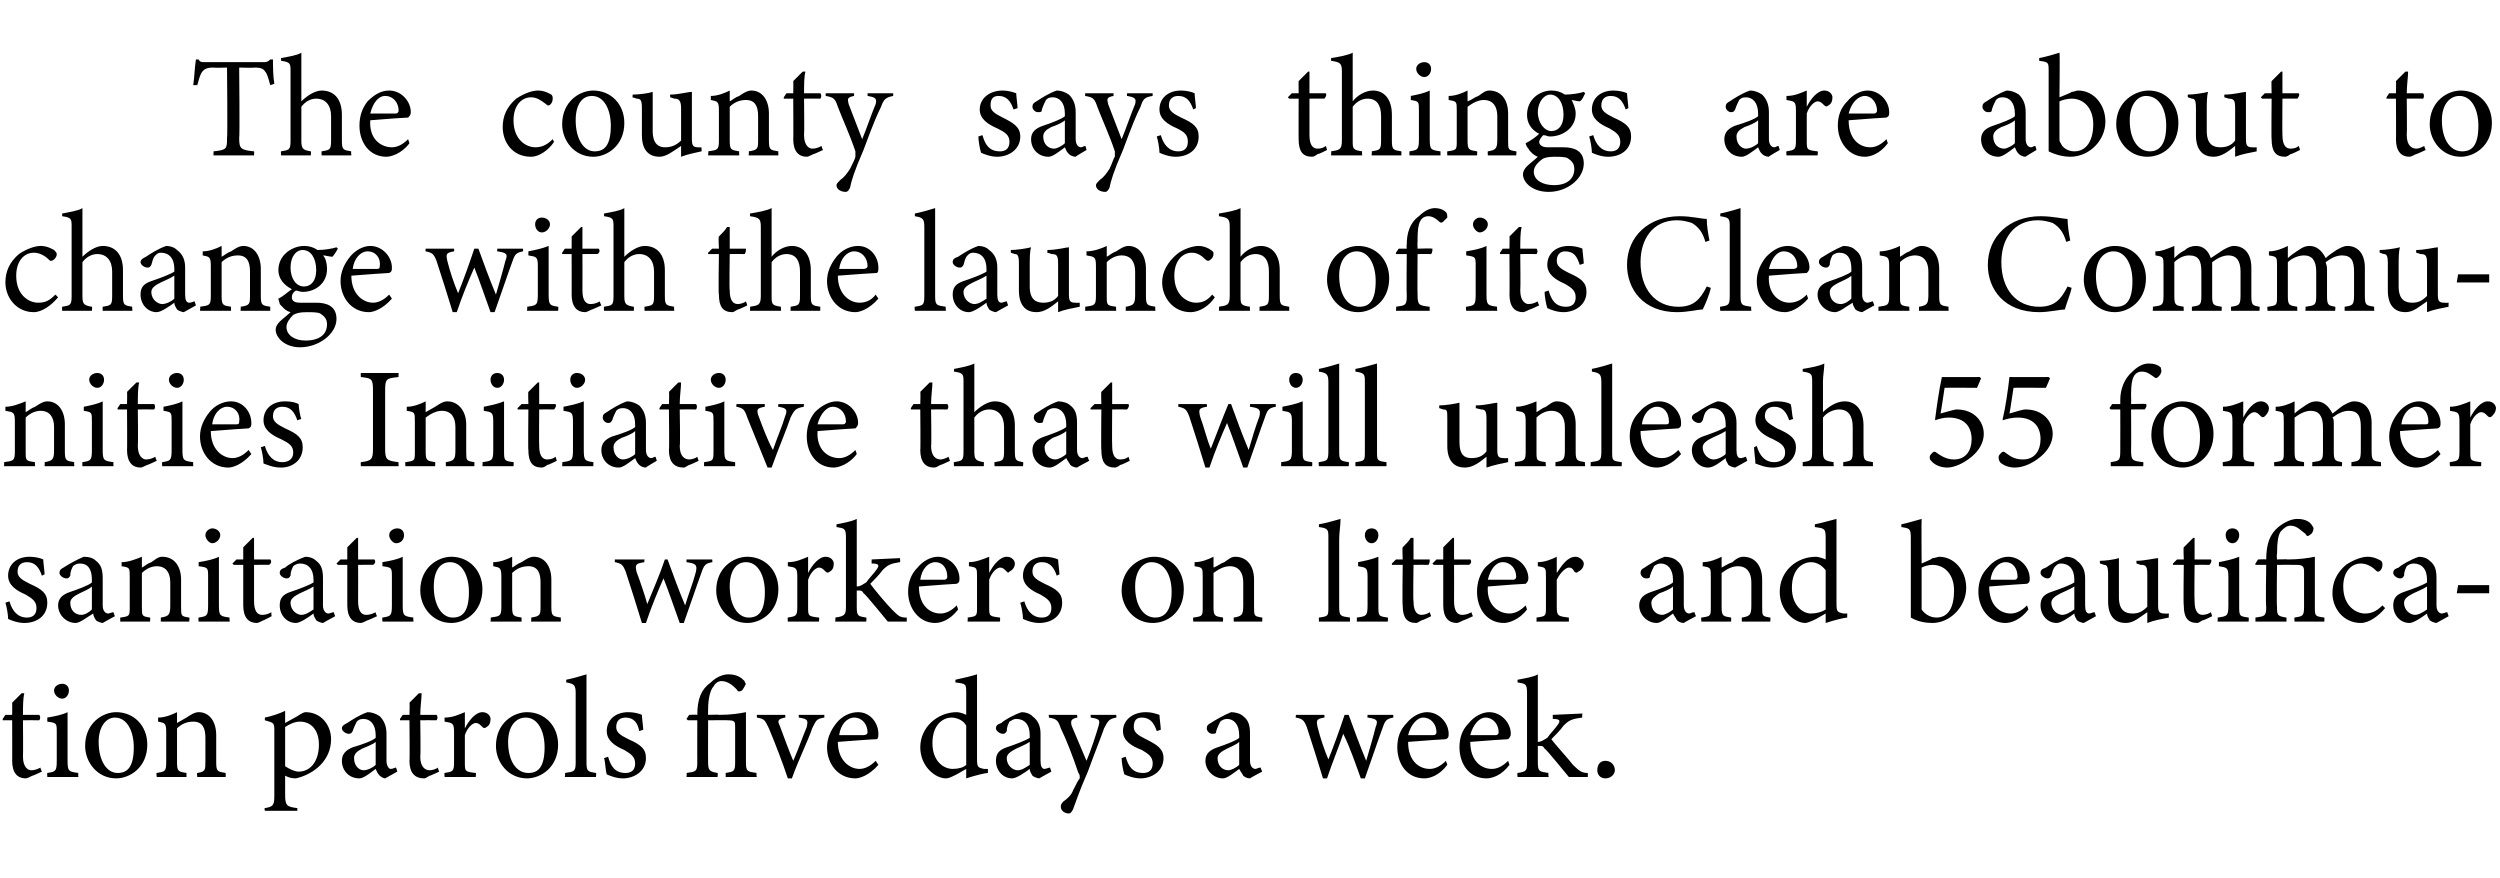
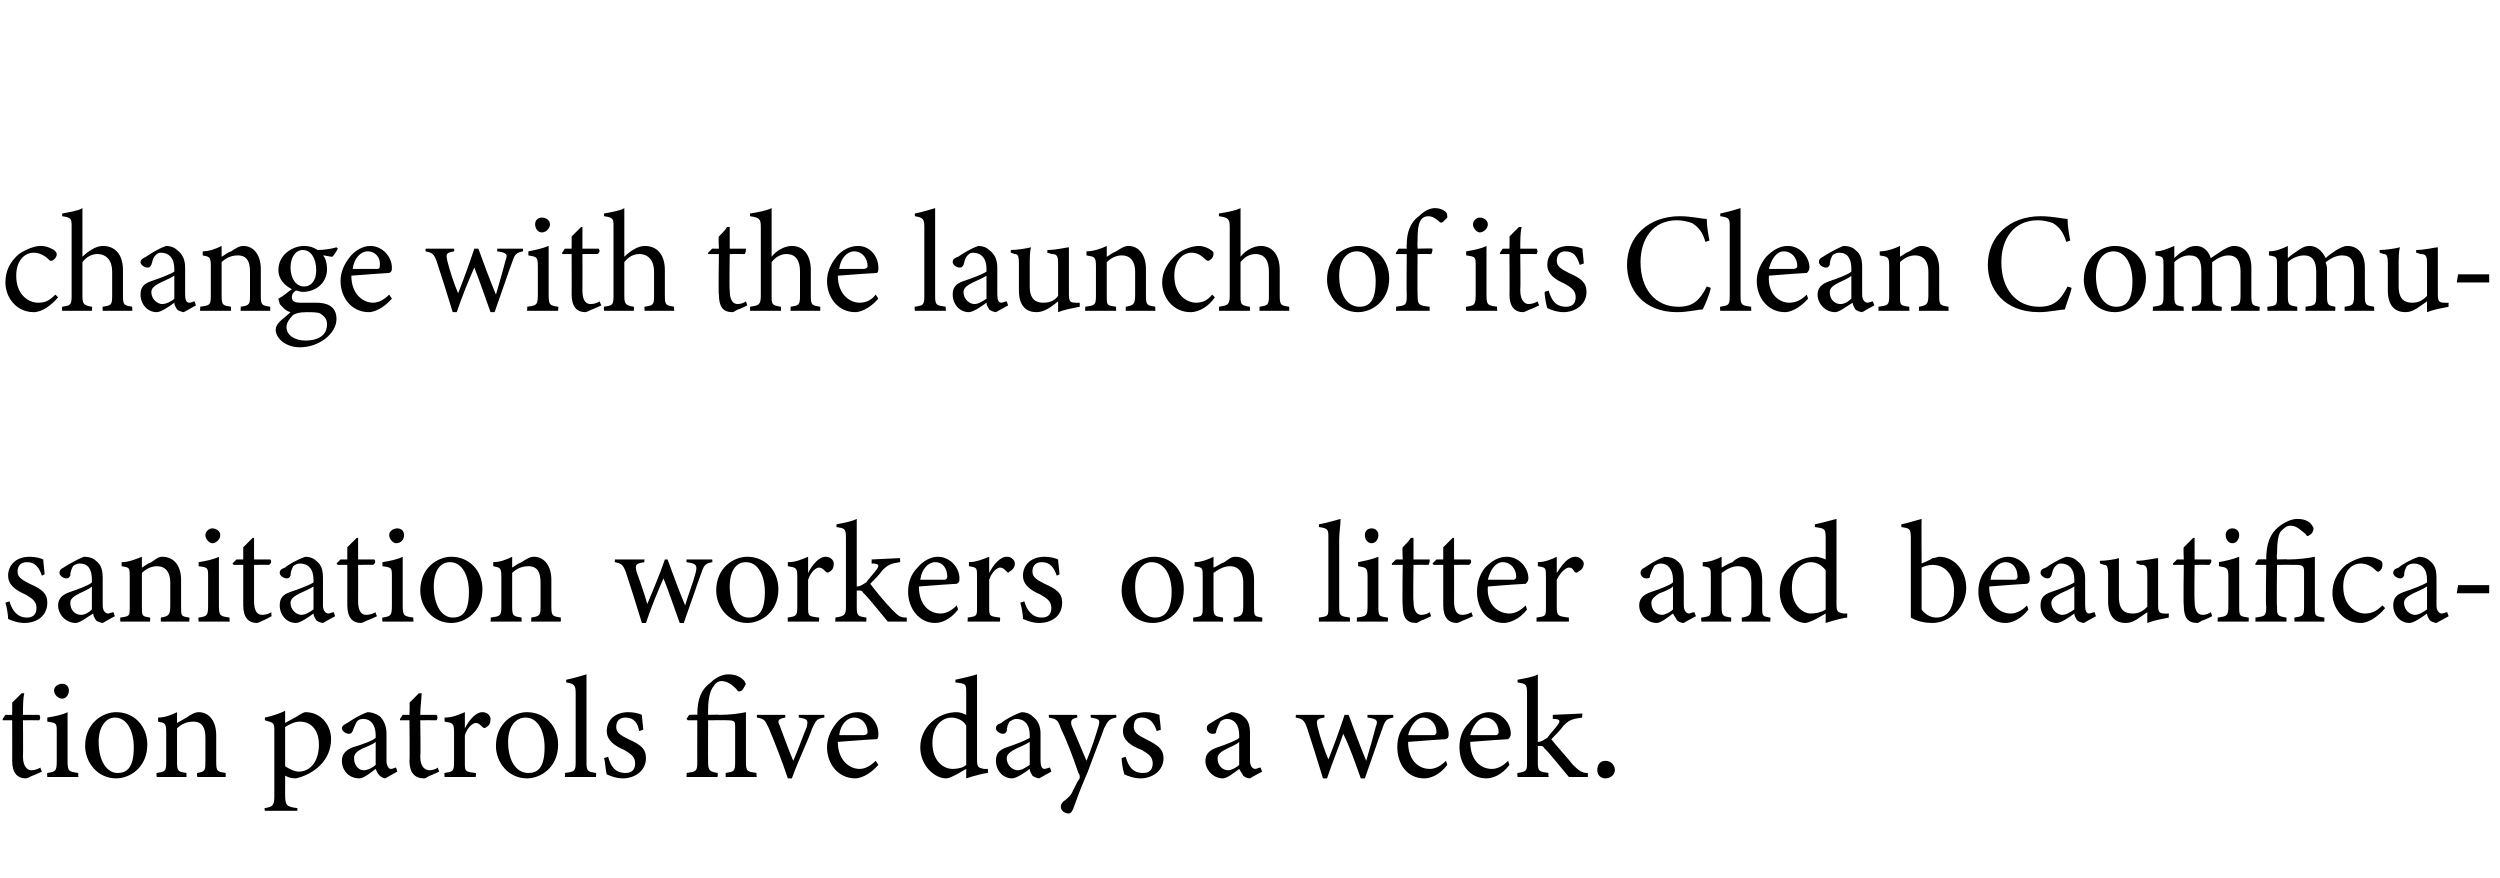
<svg xmlns="http://www.w3.org/2000/svg" version="1.1" width="185px" height="65px" viewBox="0 -4 185 65" style="top:-4px">
  <desc>The county says things are about to change with the launch of its Clean Communities Initiative that will unleash 55 f...</desc>
  <defs />
  <g id="Polygon48914">
    <path d="M 2.4 53.4 C 2.2 53.5 2 53.6 1.9 53.6 C 1.3 53.6 0.9 53.2 0.9 52.3 C 0.91 52.34 0.9 49.3 0.9 49.3 L 0.2 49.3 L 0.2 49.2 L 0.4 48.9 L 0.9 48.9 C 0.9 48.9 0.91 47.97 0.9 48 C 1.1 47.8 1.4 47.5 1.6 47.3 C 1.6 47.3 1.8 47.3 1.8 47.3 C 1.7 47.7 1.7 48.3 1.7 48.9 C 1.7 48.9 2.9 48.9 2.9 48.9 C 3 49 3 49.2 2.9 49.3 C 2.86 49.29 1.7 49.3 1.7 49.3 C 1.7 49.3 1.72 51.97 1.7 52 C 1.7 52.8 2.1 53 2.3 53 C 2.6 53 2.8 52.9 3 52.8 C 2.97 52.83 3.1 53.1 3.1 53.1 C 3.1 53.1 2.37 53.44 2.4 53.4 Z M 4.6 47.7 C 4.3 47.7 4 47.4 4 47.1 C 4 46.8 4.3 46.6 4.6 46.6 C 4.9 46.6 5.1 46.8 5.1 47.1 C 5.1 47.4 4.9 47.7 4.6 47.7 Z M 3.5 53.5 C 3.5 53.5 3.48 53.18 3.5 53.2 C 4.1 53.1 4.2 53.1 4.2 52.3 C 4.2 52.3 4.2 50.2 4.2 50.2 C 4.2 49.5 4.2 49.5 3.5 49.4 C 3.5 49.4 3.5 49.1 3.5 49.1 C 4.1 49 4.6 48.9 5 48.7 C 5 48.7 5 52.3 5 52.3 C 5 53.1 5.1 53.1 5.8 53.2 C 5.77 53.18 5.8 53.5 5.8 53.5 L 3.5 53.5 Z M 8.6 48.7 C 9.9 48.7 10.9 49.7 10.9 51.1 C 10.9 52.8 9.6 53.6 8.6 53.6 C 7.2 53.6 6.3 52.4 6.3 51.2 C 6.3 49.5 7.6 48.7 8.6 48.7 Z M 8.5 49.1 C 7.9 49.1 7.3 49.7 7.3 50.9 C 7.3 52.3 7.9 53.2 8.7 53.2 C 9.4 53.2 9.9 52.8 9.9 51.3 C 9.9 50.1 9.4 49.1 8.5 49.1 Z M 14.6 53.5 C 14.6 53.5 14.55 53.18 14.6 53.2 C 15.2 53.1 15.2 53 15.2 52.3 C 15.2 52.3 15.2 50.6 15.2 50.6 C 15.2 49.9 15 49.4 14.3 49.4 C 13.8 49.4 13.4 49.6 13.1 49.9 C 13.1 49.9 13.1 52.4 13.1 52.4 C 13.1 53.1 13.2 53.1 13.8 53.2 C 13.8 53.18 13.8 53.5 13.8 53.5 L 11.6 53.5 C 11.6 53.5 11.55 53.18 11.6 53.2 C 12.2 53.1 12.3 53.1 12.3 52.4 C 12.3 52.4 12.3 50.2 12.3 50.2 C 12.3 49.5 12.2 49.5 11.7 49.4 C 11.7 49.4 11.7 49.1 11.7 49.1 C 12.2 49.1 12.7 48.9 13.1 48.7 C 13.1 48.7 13.1 49.5 13.1 49.5 C 13.3 49.4 13.6 49.2 13.8 49.1 C 14.1 48.9 14.4 48.7 14.7 48.7 C 15.5 48.7 16 49.4 16 50.4 C 16 50.4 16 52.4 16 52.4 C 16 53.1 16.1 53.1 16.7 53.2 C 16.7 53.18 16.7 53.5 16.7 53.5 L 14.6 53.5 Z M 19.6 49.1 C 20.1 49 20.7 48.8 21.1 48.6 C 21.1 48.9 21.1 49.2 21.1 49.5 C 21.1 49.5 22 49 22 49 C 22.3 48.8 22.5 48.7 22.6 48.7 C 23.8 48.7 24.5 49.7 24.5 50.7 C 24.5 52.3 23.2 53.3 21.9 53.6 C 21.5 53.6 21.3 53.5 21.1 53.4 C 21.1 53.4 21.1 54.8 21.1 54.8 C 21.1 55.6 21.2 55.7 22 55.8 C 22.01 55.77 22 56 22 56 L 19.6 56 C 19.6 56 19.55 55.77 19.6 55.8 C 20.2 55.7 20.3 55.6 20.3 54.9 C 20.3 54.9 20.3 50.1 20.3 50.1 C 20.3 49.5 20.3 49.5 19.6 49.3 C 19.6 49.3 19.6 49.1 19.6 49.1 Z M 21.1 52.7 C 21.4 52.9 21.8 53.1 22.1 53.1 C 23 53.1 23.6 52.3 23.6 51.1 C 23.6 50 23 49.4 22.2 49.4 C 21.8 49.4 21.4 49.6 21.1 49.8 C 21.1 49.8 21.1 52.7 21.1 52.7 Z M 28.5 53.6 C 28.4 53.6 28.2 53.5 28.1 53.4 C 27.9 53.2 27.9 53.1 27.8 52.9 C 27.4 53.2 26.9 53.6 26.6 53.6 C 25.8 53.6 25.3 53 25.3 52.3 C 25.3 51.8 25.6 51.5 26.1 51.3 C 26.8 51.1 27.6 50.8 27.8 50.6 C 27.8 50.6 27.8 50.4 27.8 50.4 C 27.8 49.6 27.4 49.2 26.9 49.2 C 26.6 49.2 26.5 49.3 26.4 49.4 C 26.3 49.6 26.2 49.8 26.1 50.1 C 26 50.3 25.9 50.3 25.8 50.3 C 25.6 50.3 25.3 50.1 25.3 49.9 C 25.3 49.7 25.5 49.6 25.7 49.5 C 26 49.3 26.6 48.9 27.2 48.7 C 27.5 48.7 27.8 48.8 28.1 49 C 28.4 49.3 28.6 49.7 28.6 50.3 C 28.6 50.3 28.6 52.3 28.6 52.3 C 28.6 52.7 28.8 52.9 28.9 52.9 C 29.1 52.9 29.2 52.8 29.3 52.8 C 29.31 52.78 29.4 53.1 29.4 53.1 C 29.4 53.1 28.55 53.58 28.5 53.6 Z M 27.8 50.9 C 27.6 51.1 27 51.3 26.8 51.4 C 26.4 51.6 26.2 51.8 26.2 52.1 C 26.2 52.7 26.6 53 26.9 53 C 27.2 53 27.6 52.8 27.8 52.6 C 27.8 52.6 27.8 50.9 27.8 50.9 Z M 31.8 53.4 C 31.6 53.5 31.5 53.6 31.4 53.6 C 30.7 53.6 30.3 53.2 30.3 52.3 C 30.33 52.34 30.3 49.3 30.3 49.3 L 29.6 49.3 L 29.6 49.2 L 29.8 48.9 L 30.3 48.9 C 30.3 48.9 30.33 47.97 30.3 48 C 30.5 47.8 30.8 47.5 31 47.3 C 31 47.3 31.2 47.3 31.2 47.3 C 31.2 47.7 31.1 48.3 31.1 48.9 C 31.1 48.9 32.3 48.9 32.3 48.9 C 32.4 49 32.4 49.2 32.3 49.3 C 32.28 49.29 31.1 49.3 31.1 49.3 C 31.1 49.3 31.14 51.97 31.1 52 C 31.1 52.8 31.5 53 31.8 53 C 32 53 32.3 52.9 32.4 52.8 C 32.39 52.83 32.5 53.1 32.5 53.1 C 32.5 53.1 31.79 53.44 31.8 53.4 Z M 35.2 53.5 L 32.9 53.5 C 32.9 53.5 32.87 53.18 32.9 53.2 C 33.5 53.1 33.6 53.1 33.6 52.4 C 33.6 52.4 33.6 50.2 33.6 50.2 C 33.6 49.5 33.5 49.5 32.9 49.4 C 32.9 49.4 32.9 49.1 32.9 49.1 C 33.5 49.1 33.9 48.9 34.4 48.7 C 34.4 49 34.4 49.5 34.4 49.9 C 34.7 49.3 35.2 48.7 35.7 48.7 C 36.1 48.7 36.3 49 36.3 49.2 C 36.3 49.5 36.2 49.7 36 49.8 C 35.9 49.9 35.8 49.9 35.7 49.8 C 35.5 49.6 35.4 49.5 35.2 49.5 C 35 49.5 34.6 49.8 34.4 50.4 C 34.4 50.4 34.4 52.4 34.4 52.4 C 34.4 53.1 34.4 53.1 35.2 53.2 C 35.25 53.18 35.2 53.5 35.2 53.5 Z M 39 48.7 C 40.3 48.7 41.3 49.7 41.3 51.1 C 41.3 52.8 40 53.6 39 53.6 C 37.6 53.6 36.7 52.4 36.7 51.2 C 36.7 49.5 38 48.7 39 48.7 Z M 38.9 49.1 C 38.2 49.1 37.6 49.7 37.6 50.9 C 37.6 52.3 38.2 53.2 39.1 53.2 C 39.8 53.2 40.3 52.8 40.3 51.3 C 40.3 50.1 39.8 49.1 38.9 49.1 Z M 41.8 53.5 C 41.8 53.5 41.84 53.18 41.8 53.2 C 42.5 53.1 42.6 53.1 42.6 52.4 C 42.6 52.4 42.6 47.3 42.6 47.3 C 42.6 46.7 42.5 46.6 41.9 46.5 C 41.9 46.5 41.9 46.3 41.9 46.3 C 42.4 46.2 43.1 46 43.4 45.9 C 43.4 46.4 43.4 46.9 43.4 47.4 C 43.4 47.4 43.4 52.4 43.4 52.4 C 43.4 53.1 43.5 53.1 44.1 53.2 C 44.14 53.18 44.1 53.5 44.1 53.5 L 41.8 53.5 Z M 47.3 50.1 C 47.2 49.5 46.9 49.1 46.3 49.1 C 45.9 49.1 45.6 49.3 45.6 49.8 C 45.6 50.2 45.9 50.4 46.5 50.7 C 47.4 51.1 47.8 51.4 47.8 52.1 C 47.8 53.1 46.9 53.6 46.1 53.6 C 45.6 53.6 45.1 53.4 44.9 53.3 C 44.8 53 44.8 52.4 44.7 52.1 C 44.7 52.1 45 52 45 52 C 45.2 52.7 45.5 53.2 46.3 53.2 C 46.7 53.2 47 53 47 52.5 C 47 52 46.7 51.8 46.2 51.5 C 45.5 51.2 44.9 50.8 44.9 50.1 C 44.9 49.3 45.5 48.7 46.5 48.7 C 46.9 48.7 47.3 48.8 47.5 48.9 C 47.5 49.1 47.6 49.8 47.6 50 C 47.6 50 47.3 50.1 47.3 50.1 Z M 53.7 53.5 C 53.7 53.5 53.7 53.18 53.7 53.2 C 54.3 53.1 54.4 53.1 54.4 52.4 C 54.4 52.4 54.4 49.8 54.4 49.8 C 54.4 49.4 54.4 49.3 53.8 49.3 C 53.84 49.29 52.4 49.3 52.4 49.3 C 52.4 49.3 52.39 52.42 52.4 52.4 C 52.4 53 52.5 53.1 53.1 53.2 C 53.13 53.18 53.1 53.5 53.1 53.5 L 50.8 53.5 C 50.8 53.5 50.84 53.18 50.8 53.2 C 51.5 53.1 51.6 53.1 51.6 52.4 C 51.59 52.42 51.6 49.3 51.6 49.3 L 50.9 49.3 L 50.8 49.2 L 51 48.9 C 51 48.9 51.59 48.87 51.6 48.9 C 51.6 47.7 51.9 47 52.6 46.5 C 53 46.1 53.5 45.9 53.9 45.9 C 54.6 45.9 54.9 46.2 55.1 46.4 C 55.1 46.5 55.2 46.6 55.2 46.6 C 55.1 46.8 55 47 54.9 47.1 C 54.7 47.2 54.6 47.2 54.5 47 C 54.3 46.8 53.9 46.4 53.4 46.4 C 53.1 46.4 52.9 46.6 52.8 46.8 C 52.6 47 52.4 47.6 52.4 48.5 C 52.39 48.53 52.4 48.9 52.4 48.9 C 52.4 48.9 53.22 48.87 53.2 48.9 C 54.1 48.9 54.7 48.8 55.2 48.7 C 55.2 48.7 55.2 52.4 55.2 52.4 C 55.2 53.1 55.3 53.1 56 53.2 C 55.95 53.18 56 53.5 56 53.5 L 53.7 53.5 Z M 61 49.1 C 60.4 49.2 60.4 49.3 60.1 49.9 C 59.8 50.8 59.1 52.2 58.6 53.6 C 58.6 53.6 58.3 53.6 58.3 53.6 C 57.9 52.4 57.4 51.1 56.9 49.9 C 56.6 49.3 56.6 49.2 56 49.1 C 56.03 49.14 56 48.9 56 48.9 L 58.1 48.9 C 58.1 48.9 58.14 49.14 58.1 49.1 C 57.6 49.2 57.5 49.3 57.7 49.7 C 58 50.5 58.4 51.6 58.7 52.3 C 59.1 51.4 59.4 50.5 59.7 49.8 C 59.8 49.3 59.8 49.2 59.1 49.1 C 59.13 49.14 59.1 48.9 59.1 48.9 L 61 48.9 C 61 48.9 61.01 49.14 61 49.1 Z M 65 52.6 C 64.3 53.4 63.6 53.6 63.3 53.6 C 62 53.6 61.2 52.5 61.2 51.3 C 61.2 50.6 61.5 50 61.9 49.5 C 62.3 49 62.9 48.7 63.5 48.7 C 64.4 48.7 65 49.5 65 50.3 C 65 50.5 65 50.6 64.9 50.7 C 64.6 50.7 63.3 50.8 62 50.9 C 62 52.3 62.9 52.9 63.6 52.9 C 64 52.9 64.4 52.7 64.8 52.3 C 64.8 52.3 65 52.6 65 52.6 Z M 63.2 49.1 C 62.7 49.1 62.2 49.6 62.1 50.4 C 62.7 50.4 63.3 50.4 63.9 50.4 C 64.1 50.4 64.2 50.3 64.2 50.2 C 64.2 49.6 63.8 49.1 63.2 49.1 Z M 73.1 53.2 C 72.9 53.2 72.1 53.4 71.5 53.6 C 71.5 53.6 71.5 52.9 71.5 52.9 C 71.3 53 71 53.2 70.8 53.3 C 70.4 53.5 70.2 53.6 70 53.6 C 69.2 53.6 68.1 52.7 68.1 51.3 C 68.1 49.8 69.4 48.7 70.8 48.7 C 71 48.7 71.3 48.8 71.5 48.9 C 71.5 48.9 71.5 47.3 71.5 47.3 C 71.5 46.6 71.5 46.6 70.7 46.5 C 70.7 46.5 70.7 46.3 70.7 46.3 C 71.2 46.2 72 46 72.3 45.9 C 72.3 45.9 72.3 52.2 72.3 52.2 C 72.3 52.8 72.4 52.8 72.8 52.9 C 72.79 52.9 73.1 52.9 73.1 52.9 C 73.1 52.9 73.12 53.19 73.1 53.2 Z M 71.5 49.7 C 71.3 49.3 70.8 49.1 70.4 49.1 C 69.9 49.1 69 49.5 69 51 C 69 52.3 69.8 52.9 70.5 52.9 C 70.9 52.9 71.3 52.8 71.5 52.6 C 71.5 52.6 71.5 49.7 71.5 49.7 Z M 76.9 53.6 C 76.8 53.6 76.5 53.5 76.4 53.4 C 76.3 53.2 76.2 53.1 76.2 52.9 C 75.8 53.2 75.2 53.6 74.9 53.6 C 74.2 53.6 73.7 53 73.7 52.3 C 73.7 51.8 73.9 51.5 74.5 51.3 C 75.1 51.1 75.9 50.8 76.2 50.6 C 76.2 50.6 76.2 50.4 76.2 50.4 C 76.2 49.6 75.8 49.2 75.2 49.2 C 75 49.2 74.9 49.3 74.7 49.4 C 74.6 49.6 74.5 49.8 74.5 50.1 C 74.4 50.3 74.3 50.3 74.2 50.3 C 74 50.3 73.7 50.1 73.7 49.9 C 73.7 49.7 73.8 49.6 74.1 49.5 C 74.3 49.3 75 48.9 75.6 48.7 C 75.9 48.7 76.2 48.8 76.4 49 C 76.8 49.3 77 49.7 77 50.3 C 77 50.3 77 52.3 77 52.3 C 77 52.7 77.1 52.9 77.3 52.9 C 77.4 52.9 77.6 52.8 77.7 52.8 C 77.69 52.78 77.8 53.1 77.8 53.1 C 77.8 53.1 76.92 53.58 76.9 53.6 Z M 76.2 50.9 C 75.9 51.1 75.4 51.3 75.2 51.4 C 74.8 51.6 74.5 51.8 74.5 52.1 C 74.5 52.7 75 53 75.3 53 C 75.6 53 75.9 52.8 76.2 52.6 C 76.2 52.6 76.2 50.9 76.2 50.9 Z M 82.6 49.1 C 82.1 49.2 82 49.3 81.7 49.9 C 81.5 50.5 81.2 51.2 80.5 53.1 C 79.8 54.7 79.6 55.4 79.4 55.9 C 79.3 56.1 79.2 56.2 79.1 56.2 C 78.8 56.2 78.5 56 78.5 55.7 C 78.5 55.6 78.5 55.5 78.7 55.3 C 79 55.1 79.3 54.8 79.4 54.5 C 79.6 54.1 79.8 53.7 79.9 53.6 C 79.9 53.4 79.9 53.3 79.8 53.2 C 79.4 52 78.9 50.7 78.5 49.9 C 78.3 49.3 78.2 49.2 77.6 49.1 C 77.65 49.14 77.6 48.9 77.6 48.9 L 79.7 48.9 C 79.7 48.9 79.75 49.14 79.7 49.1 C 79.3 49.2 79.2 49.3 79.3 49.7 C 79.3 49.7 80.4 52.3 80.4 52.3 C 80.7 51.6 81.1 50.4 81.3 49.7 C 81.4 49.3 81.4 49.2 80.7 49.1 C 80.74 49.14 80.7 48.9 80.7 48.9 L 82.6 48.9 C 82.6 48.9 82.63 49.14 82.6 49.1 Z M 85.6 50.1 C 85.4 49.5 85.1 49.1 84.5 49.1 C 84.1 49.1 83.9 49.3 83.9 49.8 C 83.9 50.2 84.2 50.4 84.8 50.7 C 85.6 51.1 86.1 51.4 86.1 52.1 C 86.1 53.1 85.2 53.6 84.4 53.6 C 83.9 53.6 83.4 53.4 83.2 53.3 C 83.1 53 83 52.4 83 52.1 C 83 52.1 83.3 52 83.3 52 C 83.5 52.7 83.8 53.2 84.6 53.2 C 85 53.2 85.3 53 85.3 52.5 C 85.3 52 85 51.8 84.5 51.5 C 83.7 51.2 83.1 50.8 83.1 50.1 C 83.1 49.3 83.8 48.7 84.8 48.7 C 85.2 48.7 85.5 48.8 85.8 48.9 C 85.8 49.1 85.9 49.8 85.9 50 C 85.9 50 85.6 50.1 85.6 50.1 Z M 92.5 53.6 C 92.3 53.6 92.1 53.5 92 53.4 C 91.9 53.2 91.8 53.1 91.7 52.9 C 91.3 53.2 90.8 53.6 90.5 53.6 C 89.8 53.6 89.2 53 89.2 52.3 C 89.2 51.8 89.5 51.5 90.1 51.3 C 90.7 51.1 91.5 50.8 91.7 50.6 C 91.7 50.6 91.7 50.4 91.7 50.4 C 91.7 49.6 91.3 49.2 90.8 49.2 C 90.6 49.2 90.4 49.3 90.3 49.4 C 90.2 49.6 90.1 49.8 90 50.1 C 90 50.3 89.9 50.3 89.7 50.3 C 89.5 50.3 89.3 50.1 89.3 49.9 C 89.3 49.7 89.4 49.6 89.6 49.5 C 89.9 49.3 90.6 48.9 91.1 48.7 C 91.4 48.7 91.8 48.8 92 49 C 92.4 49.3 92.5 49.7 92.5 50.3 C 92.5 50.3 92.5 52.3 92.5 52.3 C 92.5 52.7 92.7 52.9 92.9 52.9 C 93 52.9 93.1 52.8 93.3 52.8 C 93.26 52.78 93.4 53.1 93.4 53.1 C 93.4 53.1 92.49 53.58 92.5 53.6 Z M 91.7 50.9 C 91.5 51.1 91 51.3 90.8 51.4 C 90.4 51.6 90.1 51.8 90.1 52.1 C 90.1 52.7 90.5 53 90.9 53 C 91.1 53 91.5 52.8 91.7 52.6 C 91.7 52.6 91.7 50.9 91.7 50.9 Z M 103.1 49.1 C 102.6 49.2 102.5 49.3 102.3 49.9 C 102 50.7 101.5 52.2 101 53.6 C 101 53.6 100.7 53.6 100.7 53.6 C 100.3 52.5 99.9 51.3 99.4 50.3 C 99.1 51.2 98.6 52.4 98.2 53.6 C 98.2 53.6 97.9 53.6 97.9 53.6 C 97.5 52.3 97.1 51 96.7 49.8 C 96.5 49.3 96.4 49.2 95.9 49.1 C 95.86 49.14 95.9 48.9 95.9 48.9 L 98 48.9 C 98 48.9 98.03 49.14 98 49.1 C 97.4 49.2 97.4 49.3 97.5 49.8 C 97.7 50.6 98 51.5 98.3 52.2 C 98.7 51.2 99.1 50.1 99.5 48.9 C 99.5 48.9 99.8 48.9 99.8 48.9 C 100.2 50 100.6 51.1 101.1 52.3 C 101.3 51.6 101.6 50.6 101.8 49.8 C 102 49.3 101.9 49.2 101.2 49.1 C 101.18 49.14 101.2 48.9 101.2 48.9 L 103.1 48.9 C 103.1 48.9 103.12 49.14 103.1 49.1 Z M 107.1 52.6 C 106.5 53.4 105.8 53.6 105.4 53.6 C 104.1 53.6 103.4 52.5 103.4 51.3 C 103.4 50.6 103.6 50 104.1 49.5 C 104.5 49 105.1 48.7 105.6 48.7 C 106.5 48.7 107.2 49.5 107.2 50.3 C 107.2 50.5 107.2 50.6 107 50.7 C 106.8 50.7 105.5 50.8 104.2 50.9 C 104.2 52.3 105 52.9 105.8 52.9 C 106.2 52.9 106.6 52.7 107 52.3 C 107 52.3 107.1 52.6 107.1 52.6 Z M 105.3 49.1 C 104.9 49.1 104.4 49.6 104.2 50.4 C 104.8 50.4 105.5 50.4 106.1 50.4 C 106.2 50.4 106.3 50.3 106.3 50.2 C 106.3 49.6 105.9 49.1 105.3 49.1 Z M 111.7 52.6 C 111.1 53.4 110.4 53.6 110 53.6 C 108.7 53.6 108 52.5 108 51.3 C 108 50.6 108.2 50 108.7 49.5 C 109.1 49 109.7 48.7 110.2 48.7 C 111.1 48.7 111.8 49.5 111.8 50.3 C 111.8 50.5 111.7 50.6 111.6 50.7 C 111.4 50.7 110.1 50.8 108.8 50.9 C 108.8 52.3 109.6 52.9 110.4 52.9 C 110.8 52.9 111.2 52.7 111.6 52.3 C 111.6 52.3 111.7 52.6 111.7 52.6 Z M 109.9 49.1 C 109.5 49.1 109 49.6 108.8 50.4 C 109.4 50.4 110.1 50.4 110.7 50.4 C 110.8 50.4 110.9 50.3 110.9 50.2 C 110.9 49.6 110.5 49.1 109.9 49.1 Z M 117.5 53.5 C 116.9 53.5 116.3 53.5 116.1 53.5 C 116 53.4 114.4 51.4 114.3 51.4 C 114.2 51.2 114.1 51.2 114 51.2 C 114 51.2 113.9 51.2 113.8 51.2 C 113.8 51.2 113.8 52.4 113.8 52.4 C 113.8 53.1 113.9 53.1 114.6 53.2 C 114.55 53.18 114.6 53.5 114.6 53.5 L 112.3 53.5 C 112.3 53.5 112.26 53.18 112.3 53.2 C 113 53.1 113 53 113 52.4 C 113 52.4 113 47.3 113 47.3 C 113 46.6 112.9 46.6 112.3 46.5 C 112.3 46.5 112.3 46.3 112.3 46.3 C 112.8 46.2 113.5 46.1 113.8 45.9 C 113.8 46.3 113.8 46.8 113.8 47.2 C 113.8 47.2 113.8 50.9 113.8 50.9 C 114.1 50.9 114.3 50.7 114.5 50.6 C 114.7 50.3 115.1 49.9 115.3 49.6 C 115.5 49.3 115.4 49.2 114.9 49.2 C 114.92 49.18 114.9 48.9 114.9 48.9 L 117.1 48.8 C 117.1 48.8 117.05 49.08 117.1 49.1 C 116.3 49.2 116.1 49.3 115.7 49.7 C 115.5 50 115 50.5 114.8 50.7 C 115 51 116.1 52.2 116.4 52.6 C 116.9 53.1 117.1 53.2 117.5 53.2 C 117.5 53.2 117.5 53.5 117.5 53.5 Z M 118.8 53.6 C 118.4 53.6 118.2 53.3 118.2 53 C 118.2 52.6 118.4 52.3 118.8 52.3 C 119.2 52.3 119.5 52.6 119.5 53 C 119.5 53.3 119.2 53.6 118.8 53.6 Z " stroke="none" fill="#000" />
  </g>
  <g id="Polygon48913">
    <path d="M 3.1 38.6 C 2.9 38 2.6 37.6 2 37.6 C 1.6 37.6 1.3 37.8 1.3 38.3 C 1.3 38.7 1.6 38.9 2.2 39.2 C 3.1 39.6 3.5 39.9 3.5 40.6 C 3.5 41.6 2.7 42.1 1.8 42.1 C 1.3 42.1 0.8 41.9 0.6 41.8 C 0.6 41.5 0.5 40.9 0.4 40.6 C 0.4 40.6 0.7 40.5 0.7 40.5 C 0.9 41.2 1.3 41.7 2 41.7 C 2.4 41.7 2.7 41.5 2.7 41 C 2.7 40.5 2.4 40.3 1.9 40 C 1.2 39.7 0.6 39.3 0.6 38.6 C 0.6 37.8 1.2 37.2 2.2 37.2 C 2.6 37.2 3 37.3 3.2 37.4 C 3.2 37.6 3.3 38.3 3.3 38.5 C 3.3 38.5 3.1 38.6 3.1 38.6 Z M 7.6 42.1 C 7.5 42.1 7.2 42 7.1 41.9 C 7 41.7 6.9 41.6 6.9 41.4 C 6.4 41.7 5.9 42.1 5.6 42.1 C 4.9 42.1 4.3 41.5 4.3 40.8 C 4.3 40.3 4.6 40 5.2 39.8 C 5.8 39.6 6.6 39.3 6.8 39.1 C 6.8 39.1 6.8 38.9 6.8 38.9 C 6.8 38.1 6.5 37.7 5.9 37.7 C 5.7 37.7 5.5 37.8 5.4 37.9 C 5.3 38.1 5.2 38.3 5.2 38.6 C 5.1 38.8 5 38.8 4.9 38.8 C 4.7 38.8 4.4 38.6 4.4 38.4 C 4.4 38.2 4.5 38.1 4.7 38 C 5 37.8 5.7 37.4 6.2 37.2 C 6.6 37.2 6.9 37.3 7.1 37.5 C 7.5 37.8 7.6 38.2 7.6 38.8 C 7.6 38.8 7.6 40.8 7.6 40.8 C 7.6 41.2 7.8 41.4 8 41.4 C 8.1 41.4 8.3 41.3 8.4 41.3 C 8.38 41.28 8.5 41.6 8.5 41.6 C 8.5 41.6 7.61 42.08 7.6 42.1 Z M 6.8 39.4 C 6.6 39.6 6.1 39.8 5.9 39.9 C 5.5 40.1 5.2 40.3 5.2 40.6 C 5.2 41.2 5.6 41.5 6 41.5 C 6.3 41.5 6.6 41.3 6.8 41.1 C 6.8 41.1 6.8 39.4 6.8 39.4 Z M 11.9 42 C 11.9 42 11.9 41.68 11.9 41.7 C 12.5 41.6 12.6 41.5 12.6 40.8 C 12.6 40.8 12.6 39.1 12.6 39.1 C 12.6 38.4 12.3 37.9 11.6 37.9 C 11.2 37.9 10.8 38.1 10.5 38.4 C 10.5 38.4 10.5 40.9 10.5 40.9 C 10.5 41.6 10.5 41.6 11.1 41.7 C 11.14 41.68 11.1 42 11.1 42 L 8.9 42 C 8.9 42 8.89 41.68 8.9 41.7 C 9.6 41.6 9.6 41.6 9.6 40.9 C 9.6 40.9 9.6 38.7 9.6 38.7 C 9.6 38 9.6 38 9 37.9 C 9 37.9 9 37.6 9 37.6 C 9.5 37.6 10 37.4 10.5 37.2 C 10.5 37.2 10.5 38 10.5 38 C 10.7 37.9 10.9 37.7 11.2 37.6 C 11.5 37.4 11.7 37.2 12 37.2 C 12.9 37.2 13.4 37.9 13.4 38.9 C 13.4 38.9 13.4 40.9 13.4 40.9 C 13.4 41.6 13.4 41.6 14 41.7 C 14.05 41.68 14 42 14 42 L 11.9 42 Z M 15.7 36.2 C 15.5 36.2 15.2 35.9 15.2 35.6 C 15.2 35.3 15.5 35.1 15.7 35.1 C 16 35.1 16.3 35.3 16.3 35.6 C 16.3 35.9 16 36.2 15.7 36.2 Z M 14.7 42 C 14.7 42 14.66 41.68 14.7 41.7 C 15.3 41.6 15.4 41.6 15.4 40.8 C 15.4 40.8 15.4 38.7 15.4 38.7 C 15.4 38 15.4 38 14.7 37.9 C 14.7 37.9 14.7 37.6 14.7 37.6 C 15.3 37.5 15.8 37.4 16.2 37.2 C 16.2 37.2 16.2 40.8 16.2 40.8 C 16.2 41.6 16.3 41.6 17 41.7 C 16.96 41.68 17 42 17 42 L 14.7 42 Z M 19.5 41.9 C 19.3 42 19.1 42.1 19 42.1 C 18.4 42.1 18 41.7 18 40.8 C 18 40.84 18 37.8 18 37.8 L 17.3 37.8 L 17.2 37.7 L 17.5 37.4 L 18 37.4 C 18 37.4 18 36.47 18 36.5 C 18.2 36.3 18.5 36 18.7 35.8 C 18.7 35.8 18.8 35.8 18.8 35.8 C 18.8 36.2 18.8 36.8 18.8 37.4 C 18.8 37.4 20 37.4 20 37.4 C 20.1 37.5 20.1 37.7 19.9 37.8 C 19.94 37.79 18.8 37.8 18.8 37.8 C 18.8 37.8 18.8 40.47 18.8 40.5 C 18.8 41.3 19.1 41.5 19.4 41.5 C 19.7 41.5 19.9 41.4 20.1 41.3 C 20.05 41.33 20.1 41.6 20.1 41.6 C 20.1 41.6 19.46 41.94 19.5 41.9 Z M 23.9 42.1 C 23.8 42.1 23.5 42 23.4 41.9 C 23.3 41.7 23.2 41.6 23.2 41.4 C 22.8 41.7 22.2 42.1 21.9 42.1 C 21.2 42.1 20.7 41.5 20.7 40.8 C 20.7 40.3 20.9 40 21.5 39.8 C 22.1 39.6 22.9 39.3 23.2 39.1 C 23.2 39.1 23.2 38.9 23.2 38.9 C 23.2 38.1 22.8 37.7 22.2 37.7 C 22 37.7 21.8 37.8 21.7 37.9 C 21.6 38.1 21.5 38.3 21.5 38.6 C 21.4 38.8 21.3 38.8 21.2 38.8 C 21 38.8 20.7 38.6 20.7 38.4 C 20.7 38.2 20.8 38.1 21.1 38 C 21.3 37.8 22 37.4 22.6 37.2 C 22.9 37.2 23.2 37.3 23.4 37.5 C 23.8 37.8 23.9 38.2 23.9 38.8 C 23.9 38.8 23.9 40.8 23.9 40.8 C 23.9 41.2 24.1 41.4 24.3 41.4 C 24.4 41.4 24.6 41.3 24.7 41.3 C 24.68 41.28 24.8 41.6 24.8 41.6 C 24.8 41.6 23.92 42.08 23.9 42.1 Z M 23.2 39.4 C 22.9 39.6 22.4 39.8 22.2 39.9 C 21.8 40.1 21.5 40.3 21.5 40.6 C 21.5 41.2 22 41.5 22.3 41.5 C 22.6 41.5 22.9 41.3 23.2 41.1 C 23.2 41.1 23.2 39.4 23.2 39.4 Z M 27.2 41.9 C 27 42 26.8 42.1 26.7 42.1 C 26.1 42.1 25.7 41.7 25.7 40.8 C 25.7 40.84 25.7 37.8 25.7 37.8 L 25 37.8 L 24.9 37.7 L 25.2 37.4 L 25.7 37.4 C 25.7 37.4 25.7 36.47 25.7 36.5 C 25.9 36.3 26.2 36 26.4 35.8 C 26.4 35.8 26.5 35.8 26.5 35.8 C 26.5 36.2 26.5 36.8 26.5 37.4 C 26.5 37.4 27.7 37.4 27.7 37.4 C 27.8 37.5 27.8 37.7 27.6 37.8 C 27.65 37.79 26.5 37.8 26.5 37.8 C 26.5 37.8 26.51 40.47 26.5 40.5 C 26.5 41.3 26.8 41.5 27.1 41.5 C 27.4 41.5 27.6 41.4 27.8 41.3 C 27.76 41.33 27.9 41.6 27.9 41.6 C 27.9 41.6 27.16 41.94 27.2 41.9 Z M 29.3 36.2 C 29.1 36.2 28.8 35.9 28.8 35.6 C 28.8 35.3 29.1 35.1 29.4 35.1 C 29.7 35.1 29.9 35.3 29.9 35.6 C 29.9 35.9 29.7 36.2 29.3 36.2 Z M 28.3 42 C 28.3 42 28.27 41.68 28.3 41.7 C 28.9 41.6 29 41.6 29 40.8 C 29 40.8 29 38.7 29 38.7 C 29 38 29 38 28.3 37.9 C 28.3 37.9 28.3 37.6 28.3 37.6 C 28.9 37.5 29.4 37.4 29.8 37.2 C 29.8 37.2 29.8 40.8 29.8 40.8 C 29.8 41.6 29.9 41.6 30.6 41.7 C 30.56 41.68 30.6 42 30.6 42 L 28.3 42 Z M 33.4 37.2 C 34.7 37.2 35.7 38.2 35.7 39.6 C 35.7 41.3 34.4 42.1 33.4 42.1 C 32 42.1 31.1 40.9 31.1 39.7 C 31.1 38 32.4 37.2 33.4 37.2 Z M 33.3 37.6 C 32.6 37.6 32.1 38.2 32.1 39.4 C 32.1 40.8 32.7 41.7 33.5 41.7 C 34.2 41.7 34.7 41.3 34.7 39.8 C 34.7 38.6 34.2 37.6 33.3 37.6 Z M 39.3 42 C 39.3 42 39.34 41.68 39.3 41.7 C 40 41.6 40 41.5 40 40.8 C 40 40.8 40 39.1 40 39.1 C 40 38.4 39.8 37.9 39.1 37.9 C 38.6 37.9 38.2 38.1 37.9 38.4 C 37.9 38.4 37.9 40.9 37.9 40.9 C 37.9 41.6 38 41.6 38.6 41.7 C 38.59 41.68 38.6 42 38.6 42 L 36.3 42 C 36.3 42 36.34 41.68 36.3 41.7 C 37 41.6 37.1 41.6 37.1 40.9 C 37.1 40.9 37.1 38.7 37.1 38.7 C 37.1 38 37 38 36.5 37.9 C 36.5 37.9 36.5 37.6 36.5 37.6 C 37 37.6 37.5 37.4 37.9 37.2 C 37.9 37.2 37.9 38 37.9 38 C 38.1 37.9 38.3 37.7 38.6 37.6 C 38.9 37.4 39.2 37.2 39.5 37.2 C 40.3 37.2 40.8 37.9 40.8 38.9 C 40.8 38.9 40.8 40.9 40.8 40.9 C 40.8 41.6 40.9 41.6 41.5 41.7 C 41.5 41.68 41.5 42 41.5 42 L 39.3 42 Z M 52.7 37.6 C 52.2 37.7 52.1 37.8 51.9 38.4 C 51.6 39.2 51.1 40.7 50.6 42.1 C 50.6 42.1 50.3 42.1 50.3 42.1 C 49.9 41 49.5 39.8 49.1 38.8 C 48.7 39.7 48.2 40.9 47.8 42.1 C 47.8 42.1 47.5 42.1 47.5 42.1 C 47.1 40.8 46.7 39.5 46.3 38.3 C 46.1 37.8 46 37.7 45.5 37.6 C 45.49 37.64 45.5 37.4 45.5 37.4 L 47.7 37.4 C 47.7 37.4 47.65 37.64 47.7 37.6 C 47 37.7 47 37.8 47.1 38.3 C 47.4 39.1 47.7 40 47.9 40.7 C 48.3 39.7 48.8 38.6 49.2 37.4 C 49.2 37.4 49.4 37.4 49.4 37.4 C 49.8 38.5 50.2 39.6 50.7 40.8 C 50.9 40.1 51.3 39.1 51.5 38.3 C 51.6 37.8 51.5 37.7 50.8 37.6 C 50.8 37.64 50.8 37.4 50.8 37.4 L 52.7 37.4 C 52.7 37.4 52.74 37.64 52.7 37.6 Z M 55.3 37.2 C 56.6 37.2 57.6 38.2 57.6 39.6 C 57.6 41.3 56.3 42.1 55.3 42.1 C 53.9 42.1 53 40.9 53 39.7 C 53 38 54.3 37.2 55.3 37.2 Z M 55.2 37.6 C 54.5 37.6 54 38.2 54 39.4 C 54 40.8 54.6 41.7 55.4 41.7 C 56.1 41.7 56.6 41.3 56.6 39.8 C 56.6 38.6 56.1 37.6 55.2 37.6 Z M 60.6 42 L 58.3 42 C 58.3 42 58.27 41.68 58.3 41.7 C 58.9 41.6 59 41.6 59 40.9 C 59 40.9 59 38.7 59 38.7 C 59 38 58.9 38 58.3 37.9 C 58.3 37.9 58.3 37.6 58.3 37.6 C 58.9 37.6 59.3 37.4 59.8 37.2 C 59.8 37.5 59.8 38 59.8 38.4 C 60.1 37.8 60.6 37.2 61.1 37.2 C 61.5 37.2 61.7 37.5 61.7 37.7 C 61.7 38 61.6 38.2 61.4 38.3 C 61.3 38.4 61.2 38.4 61.1 38.3 C 60.9 38.1 60.8 38 60.6 38 C 60.4 38 60 38.3 59.8 38.9 C 59.8 38.9 59.8 40.9 59.8 40.9 C 59.8 41.6 59.8 41.6 60.6 41.7 C 60.65 41.68 60.6 42 60.6 42 Z M 67.1 42 C 66.5 42 65.9 42 65.7 42 C 65.6 41.9 64 39.9 63.9 39.9 C 63.8 39.7 63.7 39.7 63.6 39.7 C 63.5 39.7 63.5 39.7 63.4 39.7 C 63.4 39.7 63.4 40.9 63.4 40.9 C 63.4 41.6 63.5 41.6 64.1 41.7 C 64.14 41.68 64.1 42 64.1 42 L 61.8 42 C 61.8 42 61.85 41.68 61.8 41.7 C 62.5 41.6 62.6 41.5 62.6 40.9 C 62.6 40.9 62.6 35.8 62.6 35.8 C 62.6 35.1 62.5 35.1 61.9 35 C 61.9 35 61.9 34.8 61.9 34.8 C 62.4 34.7 63 34.6 63.4 34.4 C 63.4 34.8 63.4 35.3 63.4 35.7 C 63.4 35.7 63.4 39.4 63.4 39.4 C 63.7 39.4 63.9 39.2 64.1 39.1 C 64.3 38.8 64.7 38.4 64.9 38.1 C 65.1 37.8 65 37.7 64.5 37.7 C 64.5 37.68 64.5 37.4 64.5 37.4 L 66.6 37.3 C 66.6 37.3 66.63 37.58 66.6 37.6 C 65.9 37.7 65.7 37.8 65.3 38.2 C 65.1 38.5 64.6 39 64.4 39.2 C 64.6 39.5 65.6 40.7 66 41.1 C 66.5 41.6 66.6 41.7 67.1 41.7 C 67.1 41.7 67.1 42 67.1 42 Z M 70.9 41.1 C 70.3 41.9 69.6 42.1 69.2 42.1 C 68 42.1 67.2 41 67.2 39.8 C 67.2 39.1 67.4 38.5 67.9 38 C 68.3 37.5 68.9 37.2 69.4 37.2 C 70.3 37.2 71 38 71 38.8 C 71 39 71 39.1 70.8 39.2 C 70.6 39.2 69.3 39.3 68 39.4 C 68 40.8 68.8 41.4 69.6 41.4 C 70 41.4 70.4 41.2 70.8 40.8 C 70.8 40.8 70.9 41.1 70.9 41.1 Z M 69.2 37.6 C 68.7 37.6 68.2 38.1 68.1 38.9 C 68.7 38.9 69.3 38.9 69.9 38.9 C 70 38.9 70.1 38.8 70.1 38.7 C 70.1 38.1 69.8 37.6 69.2 37.6 Z M 74 42 L 71.6 42 C 71.6 42 71.63 41.68 71.6 41.7 C 72.3 41.6 72.3 41.6 72.3 40.9 C 72.3 40.9 72.3 38.7 72.3 38.7 C 72.3 38 72.3 38 71.7 37.9 C 71.7 37.9 71.7 37.6 71.7 37.6 C 72.2 37.6 72.7 37.4 73.2 37.2 C 73.2 37.5 73.2 38 73.2 38.4 C 73.5 37.8 74 37.2 74.5 37.2 C 74.9 37.2 75.1 37.5 75.1 37.7 C 75.1 38 74.9 38.2 74.7 38.3 C 74.6 38.4 74.6 38.4 74.5 38.3 C 74.3 38.1 74.2 38 74 38 C 73.8 38 73.4 38.3 73.2 38.9 C 73.2 38.9 73.2 40.9 73.2 40.9 C 73.2 41.6 73.2 41.6 74 41.7 C 74.02 41.68 74 42 74 42 Z M 78.2 38.6 C 78 38 77.7 37.6 77.1 37.6 C 76.7 37.6 76.4 37.8 76.4 38.3 C 76.4 38.7 76.7 38.9 77.3 39.2 C 78.2 39.6 78.6 39.9 78.6 40.6 C 78.6 41.6 77.8 42.1 76.9 42.1 C 76.4 42.1 75.9 41.9 75.7 41.8 C 75.7 41.5 75.6 40.9 75.5 40.6 C 75.5 40.6 75.8 40.5 75.8 40.5 C 76 41.2 76.4 41.7 77.1 41.7 C 77.5 41.7 77.8 41.5 77.8 41 C 77.8 40.5 77.5 40.3 77 40 C 76.3 39.7 75.7 39.3 75.7 38.6 C 75.7 37.8 76.3 37.2 77.3 37.2 C 77.7 37.2 78.1 37.3 78.3 37.4 C 78.3 37.6 78.4 38.3 78.4 38.5 C 78.4 38.5 78.2 38.6 78.2 38.6 Z M 85.4 37.2 C 86.7 37.2 87.6 38.2 87.6 39.6 C 87.6 41.3 86.4 42.1 85.3 42.1 C 83.9 42.1 83 40.9 83 39.7 C 83 38 84.4 37.2 85.4 37.2 Z M 85.2 37.6 C 84.6 37.6 84 38.2 84 39.4 C 84 40.8 84.6 41.7 85.5 41.7 C 86.1 41.7 86.7 41.3 86.7 39.8 C 86.7 38.6 86.2 37.6 85.2 37.6 Z M 91.3 42 C 91.3 42 91.28 41.68 91.3 41.7 C 91.9 41.6 92 41.5 92 40.8 C 92 40.8 92 39.1 92 39.1 C 92 38.4 91.7 37.9 91 37.9 C 90.6 37.9 90.2 38.1 89.8 38.4 C 89.8 38.4 89.8 40.9 89.8 40.9 C 89.8 41.6 89.9 41.6 90.5 41.7 C 90.52 41.68 90.5 42 90.5 42 L 88.3 42 C 88.3 42 88.28 41.68 88.3 41.7 C 89 41.6 89 41.6 89 40.9 C 89 40.9 89 38.7 89 38.7 C 89 38 89 38 88.4 37.9 C 88.4 37.9 88.4 37.6 88.4 37.6 C 88.9 37.6 89.4 37.4 89.8 37.2 C 89.8 37.2 89.8 38 89.8 38 C 90.1 37.9 90.3 37.7 90.6 37.6 C 90.9 37.4 91.1 37.2 91.4 37.2 C 92.3 37.2 92.8 37.9 92.8 38.9 C 92.8 38.9 92.8 40.9 92.8 40.9 C 92.8 41.6 92.8 41.6 93.4 41.7 C 93.43 41.68 93.4 42 93.4 42 L 91.3 42 Z M 97.6 42 C 97.6 42 97.59 41.68 97.6 41.7 C 98.3 41.6 98.3 41.6 98.3 40.9 C 98.3 40.9 98.3 35.8 98.3 35.8 C 98.3 35.2 98.3 35.1 97.6 35 C 97.6 35 97.6 34.8 97.6 34.8 C 98.2 34.7 98.8 34.5 99.2 34.4 C 99.2 34.9 99.1 35.4 99.1 35.9 C 99.1 35.9 99.1 40.9 99.1 40.9 C 99.1 41.6 99.2 41.6 99.9 41.7 C 99.89 41.68 99.9 42 99.9 42 L 97.6 42 Z M 101.5 36.2 C 101.2 36.2 101 35.9 101 35.6 C 101 35.3 101.2 35.1 101.5 35.1 C 101.8 35.1 102 35.3 102 35.6 C 102 35.9 101.8 36.2 101.5 36.2 Z M 100.4 42 C 100.4 42 100.42 41.68 100.4 41.7 C 101.1 41.6 101.2 41.6 101.2 40.8 C 101.2 40.8 101.2 38.7 101.2 38.7 C 101.2 38 101.1 38 100.5 37.9 C 100.5 37.9 100.5 37.6 100.5 37.6 C 101 37.5 101.5 37.4 102 37.2 C 102 37.2 102 40.8 102 40.8 C 102 41.6 102 41.6 102.7 41.7 C 102.72 41.68 102.7 42 102.7 42 L 100.4 42 Z M 105.2 41.9 C 105 42 104.9 42.1 104.8 42.1 C 104.1 42.1 103.8 41.7 103.8 40.8 C 103.76 40.84 103.8 37.8 103.8 37.8 L 103 37.8 L 103 37.7 L 103.3 37.4 L 103.8 37.4 C 103.8 37.4 103.76 36.47 103.8 36.5 C 104 36.3 104.3 36 104.4 35.8 C 104.4 35.8 104.6 35.8 104.6 35.8 C 104.6 36.2 104.6 36.8 104.6 37.4 C 104.6 37.4 105.8 37.4 105.8 37.4 C 105.8 37.5 105.8 37.7 105.7 37.8 C 105.7 37.79 104.6 37.8 104.6 37.8 C 104.6 37.8 104.56 40.47 104.6 40.5 C 104.6 41.3 104.9 41.5 105.2 41.5 C 105.4 41.5 105.7 41.4 105.8 41.3 C 105.81 41.33 105.9 41.6 105.9 41.6 C 105.9 41.6 105.22 41.94 105.2 41.9 Z M 108.3 41.9 C 108.1 42 107.9 42.1 107.8 42.1 C 107.2 42.1 106.8 41.7 106.8 40.8 C 106.8 40.84 106.8 37.8 106.8 37.8 L 106.1 37.8 L 106 37.7 L 106.3 37.4 L 106.8 37.4 C 106.8 37.4 106.8 36.47 106.8 36.5 C 107 36.3 107.3 36 107.5 35.8 C 107.5 35.8 107.6 35.8 107.6 35.8 C 107.6 36.2 107.6 36.8 107.6 37.4 C 107.6 37.4 108.8 37.4 108.8 37.4 C 108.9 37.5 108.9 37.7 108.7 37.8 C 108.74 37.79 107.6 37.8 107.6 37.8 C 107.6 37.8 107.61 40.47 107.6 40.5 C 107.6 41.3 107.9 41.5 108.2 41.5 C 108.5 41.5 108.7 41.4 108.9 41.3 C 108.86 41.33 109 41.6 109 41.6 C 109 41.6 108.26 41.94 108.3 41.9 Z M 113 41.1 C 112.4 41.9 111.6 42.1 111.3 42.1 C 110 42.1 109.3 41 109.3 39.8 C 109.3 39.1 109.5 38.5 109.9 38 C 110.4 37.5 110.9 37.2 111.5 37.2 C 112.4 37.2 113.1 38 113.1 38.8 C 113.1 39 113 39.1 112.9 39.2 C 112.7 39.2 111.3 39.3 110.1 39.4 C 110 40.8 110.9 41.4 111.7 41.4 C 112.1 41.4 112.5 41.2 112.9 40.8 C 112.9 40.8 113 41.1 113 41.1 Z M 111.2 37.6 C 110.7 37.6 110.3 38.1 110.1 38.9 C 110.7 38.9 111.4 38.9 112 38.9 C 112.1 38.9 112.2 38.8 112.2 38.7 C 112.2 38.1 111.8 37.6 111.2 37.6 Z M 116.1 42 L 113.7 42 C 113.7 42 113.71 41.68 113.7 41.7 C 114.4 41.6 114.4 41.6 114.4 40.9 C 114.4 40.9 114.4 38.7 114.4 38.7 C 114.4 38 114.4 38 113.8 37.9 C 113.8 37.9 113.8 37.6 113.8 37.6 C 114.3 37.6 114.8 37.4 115.2 37.2 C 115.2 37.5 115.2 38 115.2 38.4 C 115.6 37.8 116 37.2 116.6 37.2 C 116.9 37.2 117.2 37.5 117.2 37.7 C 117.2 38 117 38.2 116.8 38.3 C 116.7 38.4 116.6 38.4 116.5 38.3 C 116.4 38.1 116.3 38 116.1 38 C 115.9 38 115.5 38.3 115.2 38.9 C 115.2 38.9 115.2 40.9 115.2 40.9 C 115.2 41.6 115.3 41.6 116.1 41.7 C 116.09 41.68 116.1 42 116.1 42 Z M 124.6 42.1 C 124.4 42.1 124.2 42 124.1 41.9 C 124 41.7 123.9 41.6 123.8 41.4 C 123.4 41.7 122.9 42.1 122.6 42.1 C 121.9 42.1 121.3 41.5 121.3 40.8 C 121.3 40.3 121.6 40 122.2 39.8 C 122.8 39.6 123.6 39.3 123.8 39.1 C 123.8 39.1 123.8 38.9 123.8 38.9 C 123.8 38.1 123.4 37.7 122.9 37.7 C 122.7 37.7 122.5 37.8 122.4 37.9 C 122.3 38.1 122.2 38.3 122.1 38.6 C 122.1 38.8 122 38.8 121.8 38.8 C 121.6 38.8 121.4 38.6 121.4 38.4 C 121.4 38.2 121.5 38.1 121.7 38 C 122 37.8 122.6 37.4 123.2 37.2 C 123.5 37.2 123.9 37.3 124.1 37.5 C 124.5 37.8 124.6 38.2 124.6 38.8 C 124.6 38.8 124.6 40.8 124.6 40.8 C 124.6 41.2 124.8 41.4 125 41.4 C 125.1 41.4 125.2 41.3 125.4 41.3 C 125.36 41.28 125.5 41.6 125.5 41.6 C 125.5 41.6 124.59 42.08 124.6 42.1 Z M 123.8 39.4 C 123.6 39.6 123.1 39.8 122.8 39.9 C 122.5 40.1 122.2 40.3 122.2 40.6 C 122.2 41.2 122.6 41.5 123 41.5 C 123.2 41.5 123.6 41.3 123.8 41.1 C 123.8 41.1 123.8 39.4 123.8 39.4 Z M 128.9 42 C 128.9 42 128.88 41.68 128.9 41.7 C 129.5 41.6 129.6 41.5 129.6 40.8 C 129.6 40.8 129.6 39.1 129.6 39.1 C 129.6 38.4 129.3 37.9 128.6 37.9 C 128.2 37.9 127.8 38.1 127.4 38.4 C 127.4 38.4 127.4 40.9 127.4 40.9 C 127.4 41.6 127.5 41.6 128.1 41.7 C 128.12 41.68 128.1 42 128.1 42 L 125.9 42 C 125.9 42 125.87 41.68 125.9 41.7 C 126.6 41.6 126.6 41.6 126.6 40.9 C 126.6 40.9 126.6 38.7 126.6 38.7 C 126.6 38 126.6 38 126 37.9 C 126 37.9 126 37.6 126 37.6 C 126.5 37.6 127 37.4 127.4 37.2 C 127.4 37.2 127.4 38 127.4 38 C 127.6 37.9 127.9 37.7 128.2 37.6 C 128.4 37.4 128.7 37.2 129 37.2 C 129.9 37.2 130.4 37.9 130.4 38.9 C 130.4 38.9 130.4 40.9 130.4 40.9 C 130.4 41.6 130.4 41.6 131 41.7 C 131.03 41.68 131 42 131 42 L 128.9 42 Z M 136.7 41.7 C 136.5 41.7 135.7 41.9 135.1 42.1 C 135.1 42.1 135.1 41.4 135.1 41.4 C 134.9 41.5 134.6 41.7 134.4 41.8 C 134 42 133.7 42.1 133.6 42.1 C 132.8 42.1 131.7 41.2 131.7 39.8 C 131.7 38.3 132.9 37.2 134.4 37.2 C 134.5 37.2 134.9 37.3 135.1 37.4 C 135.1 37.4 135.1 35.8 135.1 35.8 C 135.1 35.1 135 35.1 134.3 35 C 134.3 35 134.3 34.8 134.3 34.8 C 134.8 34.7 135.5 34.5 135.9 34.4 C 135.9 34.4 135.9 40.7 135.9 40.7 C 135.9 41.3 136 41.3 136.4 41.4 C 136.35 41.4 136.7 41.4 136.7 41.4 C 136.7 41.4 136.68 41.69 136.7 41.7 Z M 135.1 38.2 C 134.8 37.8 134.4 37.6 134 37.6 C 133.5 37.6 132.6 38 132.6 39.5 C 132.6 40.8 133.4 41.4 134 41.4 C 134.4 41.4 134.8 41.3 135.1 41.1 C 135.1 41.1 135.1 38.2 135.1 38.2 Z M 143 37.3 C 143.2 37.3 143.4 37.2 143.5 37.2 C 144.6 37.2 145.5 38.2 145.5 39.5 C 145.5 40.9 144.3 42.1 143 42.1 C 142.5 42.1 141.9 42 141.4 41.7 C 141.4 41.4 141.4 41.2 141.4 40.9 C 141.4 40.9 141.4 35.8 141.4 35.8 C 141.4 35.1 141.3 35.1 140.7 35 C 140.7 35 140.7 34.8 140.7 34.8 C 141.2 34.7 141.8 34.5 142.2 34.4 C 142.18 34.41 142.2 37.7 142.2 37.7 C 142.2 37.7 143.04 37.35 143 37.3 Z M 142.2 40.7 C 142.2 40.9 142.2 41 142.2 41.1 C 142.4 41.4 142.8 41.7 143.3 41.7 C 144.2 41.7 144.6 40.9 144.6 39.7 C 144.6 38.5 143.9 37.8 143 37.8 C 142.7 37.8 142.4 37.9 142.2 38 C 142.2 38 142.2 40.7 142.2 40.7 Z M 150.1 41.1 C 149.5 41.9 148.8 42.1 148.4 42.1 C 147.2 42.1 146.4 41 146.4 39.8 C 146.4 39.1 146.6 38.5 147.1 38 C 147.5 37.5 148.1 37.2 148.6 37.2 C 149.5 37.2 150.2 38 150.2 38.8 C 150.2 39 150.2 39.1 150 39.2 C 149.8 39.2 148.5 39.3 147.2 39.4 C 147.2 40.8 148 41.4 148.8 41.4 C 149.2 41.4 149.6 41.2 150 40.8 C 150 40.8 150.1 41.1 150.1 41.1 Z M 148.4 37.6 C 147.9 37.6 147.4 38.1 147.3 38.9 C 147.9 38.9 148.5 38.9 149.1 38.9 C 149.2 38.9 149.3 38.8 149.3 38.7 C 149.3 38.1 149 37.6 148.4 37.6 Z M 154.2 42.1 C 154.1 42.1 153.8 42 153.7 41.9 C 153.6 41.7 153.5 41.6 153.5 41.4 C 153.1 41.7 152.5 42.1 152.2 42.1 C 151.5 42.1 151 41.5 151 40.8 C 151 40.3 151.2 40 151.8 39.8 C 152.4 39.6 153.2 39.3 153.5 39.1 C 153.5 39.1 153.5 38.9 153.5 38.9 C 153.5 38.1 153.1 37.7 152.5 37.7 C 152.3 37.7 152.2 37.8 152.1 37.9 C 151.9 38.1 151.9 38.3 151.8 38.6 C 151.7 38.8 151.6 38.8 151.5 38.8 C 151.3 38.8 151 38.6 151 38.4 C 151 38.2 151.1 38.1 151.4 38 C 151.7 37.8 152.3 37.4 152.9 37.2 C 153.2 37.2 153.5 37.3 153.7 37.5 C 154.1 37.8 154.3 38.2 154.3 38.8 C 154.3 38.8 154.3 40.8 154.3 40.8 C 154.3 41.2 154.4 41.4 154.6 41.4 C 154.7 41.4 154.9 41.3 155 41.3 C 154.99 41.28 155.1 41.6 155.1 41.6 C 155.1 41.6 154.22 42.08 154.2 42.1 Z M 153.5 39.4 C 153.2 39.6 152.7 39.8 152.5 39.9 C 152.1 40.1 151.8 40.3 151.8 40.6 C 151.8 41.2 152.3 41.5 152.6 41.5 C 152.9 41.5 153.2 41.3 153.5 41.1 C 153.5 41.1 153.5 39.4 153.5 39.4 Z M 160.5 41.7 C 160 41.8 159.4 41.9 158.9 42.1 C 158.9 42.1 158.9 41.3 158.9 41.3 C 158.3 41.7 157.9 42.1 157.3 42.1 C 156.6 42.1 156 41.7 156 40.5 C 156 40.5 156 38.5 156 38.5 C 156 37.9 155.9 37.8 155.7 37.8 C 155.65 37.79 155.4 37.7 155.4 37.7 C 155.4 37.7 155.37 37.48 155.4 37.5 C 155.8 37.5 156.5 37.4 156.8 37.3 C 156.8 37.6 156.8 38.1 156.8 38.8 C 156.8 38.8 156.8 40.2 156.8 40.2 C 156.8 41.2 157.3 41.4 157.8 41.4 C 158.2 41.4 158.5 41.3 158.9 40.9 C 158.9 40.9 158.9 38.5 158.9 38.5 C 158.9 37.9 158.8 37.8 158.4 37.8 C 158.41 37.79 158.1 37.7 158.1 37.7 C 158.1 37.7 158.09 37.48 158.1 37.5 C 158.7 37.5 159.5 37.3 159.7 37.3 C 159.7 37.3 159.7 40.8 159.7 40.8 C 159.7 41.3 159.8 41.4 160.2 41.4 C 160.19 41.42 160.5 41.4 160.5 41.4 C 160.5 41.4 160.47 41.71 160.5 41.7 Z M 163 41.9 C 162.8 42 162.7 42.1 162.6 42.1 C 161.9 42.1 161.6 41.7 161.6 40.8 C 161.56 40.84 161.6 37.8 161.6 37.8 L 160.8 37.8 L 160.8 37.7 L 161.1 37.4 L 161.6 37.4 C 161.6 37.4 161.56 36.47 161.6 36.5 C 161.8 36.3 162.1 36 162.3 35.8 C 162.3 35.8 162.4 35.8 162.4 35.8 C 162.4 36.2 162.4 36.8 162.4 37.4 C 162.4 37.4 163.6 37.4 163.6 37.4 C 163.7 37.5 163.6 37.7 163.5 37.8 C 163.51 37.79 162.4 37.8 162.4 37.8 C 162.4 37.8 162.37 40.47 162.4 40.5 C 162.4 41.3 162.7 41.5 163 41.5 C 163.2 41.5 163.5 41.4 163.6 41.3 C 163.62 41.33 163.7 41.6 163.7 41.6 C 163.7 41.6 163.02 41.94 163 41.9 Z M 165.2 36.2 C 164.9 36.2 164.7 35.9 164.7 35.6 C 164.7 35.3 164.9 35.1 165.2 35.1 C 165.5 35.1 165.7 35.3 165.7 35.6 C 165.7 35.9 165.5 36.2 165.2 36.2 Z M 164.1 42 C 164.1 42 164.13 41.68 164.1 41.7 C 164.8 41.6 164.9 41.6 164.9 40.8 C 164.9 40.8 164.9 38.7 164.9 38.7 C 164.9 38 164.8 38 164.2 37.9 C 164.2 37.9 164.2 37.6 164.2 37.6 C 164.7 37.5 165.2 37.4 165.7 37.2 C 165.7 37.2 165.7 40.8 165.7 40.8 C 165.7 41.6 165.7 41.6 166.4 41.7 C 166.42 41.68 166.4 42 166.4 42 L 164.1 42 Z M 169.8 42 C 169.8 42 169.76 41.68 169.8 41.7 C 170.4 41.6 170.5 41.6 170.5 40.9 C 170.5 40.9 170.5 38.3 170.5 38.3 C 170.5 37.9 170.4 37.8 169.9 37.8 C 169.91 37.79 168.5 37.8 168.5 37.8 C 168.5 37.8 168.46 40.92 168.5 40.9 C 168.5 41.5 168.5 41.6 169.2 41.7 C 169.2 41.68 169.2 42 169.2 42 L 166.9 42 C 166.9 42 166.91 41.68 166.9 41.7 C 167.6 41.6 167.7 41.6 167.7 40.9 C 167.65 40.92 167.7 37.8 167.7 37.8 L 166.9 37.8 L 166.9 37.7 L 167.1 37.4 C 167.1 37.4 167.65 37.37 167.7 37.4 C 167.7 36.2 168 35.5 168.6 35 C 169.1 34.6 169.6 34.4 170 34.4 C 170.7 34.4 171 34.7 171.1 34.9 C 171.2 35 171.2 35.1 171.2 35.1 C 171.2 35.3 171.1 35.5 170.9 35.6 C 170.8 35.7 170.7 35.7 170.6 35.5 C 170.3 35.3 170 34.9 169.5 34.9 C 169.2 34.9 169 35.1 168.8 35.3 C 168.6 35.5 168.5 36.1 168.5 37 C 168.46 37.03 168.5 37.4 168.5 37.4 C 168.5 37.4 169.29 37.37 169.3 37.4 C 170.1 37.4 170.8 37.3 171.3 37.2 C 171.3 37.2 171.3 40.9 171.3 40.9 C 171.3 41.6 171.3 41.6 172 41.7 C 172.02 41.68 172 42 172 42 L 169.8 42 Z M 176.5 41 C 176 41.6 175.3 42.1 174.7 42.1 C 173.4 42.1 172.6 41 172.6 39.9 C 172.6 39.1 172.9 38.4 173.6 37.8 C 174.2 37.4 174.8 37.2 175.2 37.2 C 175.7 37.2 176 37.4 176.2 37.5 C 176.3 37.6 176.3 37.7 176.3 37.8 C 176.3 38.1 176.1 38.3 176 38.3 C 175.9 38.3 175.9 38.3 175.8 38.2 C 175.5 37.9 175.1 37.7 174.7 37.7 C 174 37.7 173.4 38.3 173.4 39.4 C 173.4 40.9 174.4 41.4 175 41.4 C 175.4 41.4 175.8 41.3 176.3 40.8 C 176.3 40.8 176.5 41 176.5 41 Z M 180.3 42.1 C 180.2 42.1 179.9 42 179.8 41.9 C 179.7 41.7 179.6 41.6 179.6 41.4 C 179.2 41.7 178.6 42.1 178.3 42.1 C 177.6 42.1 177.1 41.5 177.1 40.8 C 177.1 40.3 177.3 40 177.9 39.8 C 178.5 39.6 179.3 39.3 179.6 39.1 C 179.6 39.1 179.6 38.9 179.6 38.9 C 179.6 38.1 179.2 37.7 178.6 37.7 C 178.4 37.7 178.2 37.8 178.1 37.9 C 178 38.1 177.9 38.3 177.9 38.6 C 177.8 38.8 177.7 38.8 177.6 38.8 C 177.4 38.8 177.1 38.6 177.1 38.4 C 177.1 38.2 177.2 38.1 177.5 38 C 177.7 37.8 178.4 37.4 179 37.2 C 179.3 37.2 179.6 37.3 179.8 37.5 C 180.2 37.8 180.3 38.2 180.3 38.8 C 180.3 38.8 180.3 40.8 180.3 40.8 C 180.3 41.2 180.5 41.4 180.7 41.4 C 180.8 41.4 181 41.3 181.1 41.3 C 181.08 41.28 181.2 41.6 181.2 41.6 C 181.2 41.6 180.32 42.08 180.3 42.1 Z M 179.6 39.4 C 179.3 39.6 178.8 39.8 178.6 39.9 C 178.2 40.1 177.9 40.3 177.9 40.6 C 177.9 41.2 178.4 41.5 178.7 41.5 C 179 41.5 179.3 41.3 179.6 41.1 C 179.6 41.1 179.6 39.4 179.6 39.4 Z M 184.2 39.9 L 181.8 39.9 L 181.9 39.3 L 184.2 39.3 L 184.2 39.9 Z " stroke="none" fill="#000" />
  </g>
  <g id="Polygon48912">
-     <path d="M 3.3 30.5 C 3.3 30.5 3.32 30.18 3.3 30.2 C 3.9 30.1 4 30 4 29.3 C 4 29.3 4 27.6 4 27.6 C 4 26.9 3.7 26.4 3 26.4 C 2.6 26.4 2.2 26.6 1.9 26.9 C 1.9 26.9 1.9 29.4 1.9 29.4 C 1.9 30.1 1.9 30.1 2.6 30.2 C 2.56 30.18 2.6 30.5 2.6 30.5 L 0.3 30.5 C 0.3 30.5 0.32 30.18 0.3 30.2 C 1 30.1 1.1 30.1 1.1 29.4 C 1.1 29.4 1.1 27.2 1.1 27.2 C 1.1 26.5 1 26.5 0.4 26.4 C 0.4 26.4 0.4 26.1 0.4 26.1 C 0.9 26.1 1.4 25.9 1.9 25.7 C 1.9 25.7 1.9 26.5 1.9 26.5 C 2.1 26.4 2.3 26.2 2.6 26.1 C 2.9 25.9 3.2 25.7 3.5 25.7 C 4.3 25.7 4.8 26.4 4.8 27.4 C 4.8 27.4 4.8 29.4 4.8 29.4 C 4.8 30.1 4.9 30.1 5.5 30.2 C 5.47 30.18 5.5 30.5 5.5 30.5 L 3.3 30.5 Z M 7.2 24.7 C 6.9 24.7 6.6 24.4 6.6 24.1 C 6.6 23.8 6.9 23.6 7.2 23.6 C 7.5 23.6 7.7 23.8 7.7 24.1 C 7.7 24.4 7.5 24.7 7.2 24.7 Z M 6.1 30.5 C 6.1 30.5 6.08 30.18 6.1 30.2 C 6.7 30.1 6.8 30.1 6.8 29.3 C 6.8 29.3 6.8 27.2 6.8 27.2 C 6.8 26.5 6.8 26.5 6.2 26.4 C 6.2 26.4 6.2 26.1 6.2 26.1 C 6.7 26 7.2 25.9 7.6 25.7 C 7.6 25.7 7.6 29.3 7.6 29.3 C 7.6 30.1 7.7 30.1 8.4 30.2 C 8.38 30.18 8.4 30.5 8.4 30.5 L 6.1 30.5 Z M 10.9 30.4 C 10.7 30.5 10.5 30.6 10.4 30.6 C 9.8 30.6 9.4 30.2 9.4 29.3 C 9.42 29.34 9.4 26.3 9.4 26.3 L 8.7 26.3 L 8.7 26.2 L 8.9 25.9 L 9.4 25.9 C 9.4 25.9 9.42 24.97 9.4 25 C 9.6 24.8 9.9 24.5 10.1 24.3 C 10.1 24.3 10.3 24.3 10.3 24.3 C 10.2 24.7 10.2 25.3 10.2 25.9 C 10.2 25.9 11.4 25.9 11.4 25.9 C 11.5 26 11.5 26.2 11.4 26.3 C 11.36 26.29 10.2 26.3 10.2 26.3 C 10.2 26.3 10.23 28.97 10.2 29 C 10.2 29.8 10.6 30 10.8 30 C 11.1 30 11.3 29.9 11.5 29.8 C 11.48 29.83 11.6 30.1 11.6 30.1 C 11.6 30.1 10.88 30.44 10.9 30.4 Z M 13.1 24.7 C 12.8 24.7 12.5 24.4 12.5 24.1 C 12.5 23.8 12.8 23.6 13.1 23.6 C 13.4 23.6 13.6 23.8 13.6 24.1 C 13.6 24.4 13.4 24.7 13.1 24.7 Z M 12 30.5 C 12 30.5 11.98 30.18 12 30.2 C 12.6 30.1 12.7 30.1 12.7 29.3 C 12.7 29.3 12.7 27.2 12.7 27.2 C 12.7 26.5 12.7 26.5 12.1 26.4 C 12.1 26.4 12.1 26.1 12.1 26.1 C 12.6 26 13.1 25.9 13.5 25.7 C 13.5 25.7 13.5 29.3 13.5 29.3 C 13.5 30.1 13.6 30.1 14.3 30.2 C 14.28 30.18 14.3 30.5 14.3 30.5 L 12 30.5 Z M 18.6 29.6 C 17.9 30.4 17.2 30.6 16.9 30.6 C 15.6 30.6 14.8 29.5 14.8 28.3 C 14.8 27.6 15.1 27 15.5 26.5 C 15.9 26 16.5 25.7 17.1 25.7 C 18 25.7 18.6 26.5 18.6 27.3 C 18.6 27.5 18.6 27.6 18.4 27.7 C 18.2 27.7 16.9 27.8 15.6 27.9 C 15.6 29.3 16.5 29.9 17.2 29.9 C 17.6 29.9 18 29.7 18.4 29.3 C 18.4 29.3 18.6 29.6 18.6 29.6 Z M 16.8 26.1 C 16.3 26.1 15.8 26.6 15.7 27.4 C 16.3 27.4 16.9 27.4 17.5 27.4 C 17.7 27.4 17.7 27.3 17.7 27.2 C 17.8 26.6 17.4 26.1 16.8 26.1 Z M 22 27.1 C 21.8 26.5 21.5 26.1 20.9 26.1 C 20.5 26.1 20.2 26.3 20.2 26.8 C 20.2 27.2 20.5 27.4 21.1 27.7 C 22 28.1 22.4 28.4 22.4 29.1 C 22.4 30.1 21.6 30.6 20.8 30.6 C 20.2 30.6 19.8 30.4 19.5 30.3 C 19.5 30 19.4 29.4 19.3 29.1 C 19.3 29.1 19.6 29 19.6 29 C 19.8 29.7 20.2 30.2 20.9 30.2 C 21.3 30.2 21.7 30 21.7 29.5 C 21.7 29 21.4 28.8 20.8 28.5 C 20.1 28.2 19.5 27.8 19.5 27.1 C 19.5 26.3 20.1 25.7 21.1 25.7 C 21.6 25.7 21.9 25.8 22.1 25.9 C 22.1 26.1 22.2 26.8 22.3 27 C 22.3 27 22 27.1 22 27.1 Z M 26.7 30.5 C 26.7 30.5 26.69 30.18 26.7 30.2 C 27.5 30.1 27.6 30 27.6 29.2 C 27.6 29.2 27.6 24.9 27.6 24.9 C 27.6 24 27.5 24 26.7 23.9 C 26.69 23.9 26.7 23.6 26.7 23.6 L 29.5 23.6 C 29.5 23.6 29.47 23.9 29.5 23.9 C 28.6 24 28.5 24 28.5 24.9 C 28.5 24.9 28.5 29.2 28.5 29.2 C 28.5 30 28.6 30.1 29.5 30.2 C 29.47 30.18 29.5 30.5 29.5 30.5 L 26.7 30.5 Z M 33 30.5 C 33 30.5 32.97 30.18 33 30.2 C 33.6 30.1 33.7 30 33.7 29.3 C 33.7 29.3 33.7 27.6 33.7 27.6 C 33.7 26.9 33.4 26.4 32.7 26.4 C 32.3 26.4 31.9 26.6 31.5 26.9 C 31.5 26.9 31.5 29.4 31.5 29.4 C 31.5 30.1 31.6 30.1 32.2 30.2 C 32.22 30.18 32.2 30.5 32.2 30.5 L 30 30.5 C 30 30.5 29.97 30.18 30 30.2 C 30.7 30.1 30.7 30.1 30.7 29.4 C 30.7 29.4 30.7 27.2 30.7 27.2 C 30.7 26.5 30.7 26.5 30.1 26.4 C 30.1 26.4 30.1 26.1 30.1 26.1 C 30.6 26.1 31.1 25.9 31.5 25.7 C 31.5 25.7 31.5 26.5 31.5 26.5 C 31.7 26.4 32 26.2 32.2 26.1 C 32.5 25.9 32.8 25.7 33.1 25.7 C 33.9 25.7 34.5 26.4 34.5 27.4 C 34.5 27.4 34.5 29.4 34.5 29.4 C 34.5 30.1 34.5 30.1 35.1 30.2 C 35.12 30.18 35.1 30.5 35.1 30.5 L 33 30.5 Z M 36.8 24.7 C 36.5 24.7 36.3 24.4 36.3 24.1 C 36.3 23.8 36.5 23.6 36.8 23.6 C 37.1 23.6 37.3 23.8 37.3 24.1 C 37.3 24.4 37.1 24.7 36.8 24.7 Z M 35.7 30.5 C 35.7 30.5 35.73 30.18 35.7 30.2 C 36.4 30.1 36.5 30.1 36.5 29.3 C 36.5 29.3 36.5 27.2 36.5 27.2 C 36.5 26.5 36.4 26.5 35.8 26.4 C 35.8 26.4 35.8 26.1 35.8 26.1 C 36.3 26 36.8 25.9 37.3 25.7 C 37.3 25.7 37.3 29.3 37.3 29.3 C 37.3 30.1 37.3 30.1 38 30.2 C 38.03 30.18 38 30.5 38 30.5 L 35.7 30.5 Z M 40.5 30.4 C 40.4 30.5 40.2 30.6 40.1 30.6 C 39.4 30.6 39.1 30.2 39.1 29.3 C 39.07 29.34 39.1 26.3 39.1 26.3 L 38.3 26.3 L 38.3 26.2 L 38.6 25.9 L 39.1 25.9 C 39.1 25.9 39.07 24.97 39.1 25 C 39.3 24.8 39.6 24.5 39.8 24.3 C 39.8 24.3 39.9 24.3 39.9 24.3 C 39.9 24.7 39.9 25.3 39.9 25.9 C 39.9 25.9 41.1 25.9 41.1 25.9 C 41.2 26 41.1 26.2 41 26.3 C 41.01 26.29 39.9 26.3 39.9 26.3 C 39.9 26.3 39.88 28.97 39.9 29 C 39.9 29.8 40.2 30 40.5 30 C 40.8 30 41 29.9 41.1 29.8 C 41.13 29.83 41.2 30.1 41.2 30.1 C 41.2 30.1 40.53 30.44 40.5 30.4 Z M 42.7 24.7 C 42.4 24.7 42.2 24.4 42.2 24.1 C 42.2 23.8 42.4 23.6 42.7 23.6 C 43 23.6 43.3 23.8 43.3 24.1 C 43.3 24.4 43 24.7 42.7 24.7 Z M 41.6 30.5 C 41.6 30.5 41.63 30.18 41.6 30.2 C 42.3 30.1 42.4 30.1 42.4 29.3 C 42.4 29.3 42.4 27.2 42.4 27.2 C 42.4 26.5 42.3 26.5 41.7 26.4 C 41.7 26.4 41.7 26.1 41.7 26.1 C 42.2 26 42.7 25.9 43.2 25.7 C 43.2 25.7 43.2 29.3 43.2 29.3 C 43.2 30.1 43.3 30.1 43.9 30.2 C 43.93 30.18 43.9 30.5 43.9 30.5 L 41.6 30.5 Z M 47.8 30.6 C 47.6 30.6 47.4 30.5 47.3 30.4 C 47.1 30.2 47.1 30.1 47 29.9 C 46.6 30.2 46.1 30.6 45.8 30.6 C 45 30.6 44.5 30 44.5 29.3 C 44.5 28.8 44.8 28.5 45.3 28.3 C 46 28.1 46.8 27.8 47 27.6 C 47 27.6 47 27.4 47 27.4 C 47 26.6 46.6 26.2 46.1 26.2 C 45.8 26.2 45.7 26.3 45.6 26.4 C 45.5 26.6 45.4 26.8 45.3 27.1 C 45.2 27.3 45.1 27.3 45 27.3 C 44.8 27.3 44.6 27.1 44.6 26.9 C 44.6 26.7 44.7 26.6 44.9 26.5 C 45.2 26.3 45.8 25.9 46.4 25.7 C 46.7 25.7 47 25.8 47.3 26 C 47.6 26.3 47.8 26.7 47.8 27.3 C 47.8 27.3 47.8 29.3 47.8 29.3 C 47.8 29.7 48 29.9 48.2 29.9 C 48.3 29.9 48.4 29.8 48.5 29.8 C 48.52 29.78 48.6 30.1 48.6 30.1 C 48.6 30.1 47.76 30.58 47.8 30.6 Z M 47 27.9 C 46.8 28.1 46.3 28.3 46 28.4 C 45.6 28.6 45.4 28.8 45.4 29.1 C 45.4 29.7 45.8 30 46.1 30 C 46.4 30 46.8 29.8 47 29.6 C 47 29.6 47 27.9 47 27.9 Z M 51 30.4 C 50.8 30.5 50.7 30.6 50.6 30.6 C 49.9 30.6 49.5 30.2 49.5 29.3 C 49.54 29.34 49.5 26.3 49.5 26.3 L 48.8 26.3 L 48.8 26.2 L 49 25.9 L 49.5 25.9 C 49.5 25.9 49.54 24.97 49.5 25 C 49.7 24.8 50 24.5 50.2 24.3 C 50.2 24.3 50.4 24.3 50.4 24.3 C 50.4 24.7 50.3 25.3 50.3 25.9 C 50.3 25.9 51.5 25.9 51.5 25.9 C 51.6 26 51.6 26.2 51.5 26.3 C 51.48 26.29 50.3 26.3 50.3 26.3 C 50.3 26.3 50.35 28.97 50.3 29 C 50.3 29.8 50.7 30 51 30 C 51.2 30 51.5 29.9 51.6 29.8 C 51.6 29.83 51.7 30.1 51.7 30.1 C 51.7 30.1 51 30.44 51 30.4 Z M 53.2 24.7 C 52.9 24.7 52.6 24.4 52.6 24.1 C 52.6 23.8 52.9 23.6 53.2 23.6 C 53.5 23.6 53.7 23.8 53.7 24.1 C 53.7 24.4 53.5 24.7 53.2 24.7 Z M 52.1 30.5 C 52.1 30.5 52.1 30.18 52.1 30.2 C 52.8 30.1 52.8 30.1 52.8 29.3 C 52.8 29.3 52.8 27.2 52.8 27.2 C 52.8 26.5 52.8 26.5 52.2 26.4 C 52.2 26.4 52.2 26.1 52.2 26.1 C 52.7 26 53.2 25.9 53.6 25.7 C 53.6 25.7 53.6 29.3 53.6 29.3 C 53.6 30.1 53.7 30.1 54.4 30.2 C 54.4 30.18 54.4 30.5 54.4 30.5 L 52.1 30.5 Z M 59.5 26.1 C 58.9 26.2 58.8 26.3 58.5 26.9 C 58.2 27.8 57.6 29.2 57.1 30.6 C 57.1 30.6 56.8 30.6 56.8 30.6 C 56.3 29.4 55.8 28.1 55.3 26.9 C 55.1 26.3 55 26.2 54.5 26.1 C 54.47 26.14 54.5 25.9 54.5 25.9 L 56.6 25.9 C 56.6 25.9 56.58 26.14 56.6 26.1 C 56 26.2 56 26.3 56.1 26.7 C 56.4 27.5 56.8 28.6 57.2 29.3 C 57.5 28.4 57.9 27.5 58.1 26.8 C 58.3 26.3 58.2 26.2 57.6 26.1 C 57.56 26.14 57.6 25.9 57.6 25.9 L 59.5 25.9 C 59.5 25.9 59.45 26.14 59.5 26.1 Z M 63.4 29.6 C 62.8 30.4 62 30.6 61.7 30.6 C 60.4 30.6 59.7 29.5 59.7 28.3 C 59.7 27.6 59.9 27 60.3 26.5 C 60.8 26 61.4 25.7 61.9 25.7 C 62.8 25.7 63.5 26.5 63.5 27.3 C 63.5 27.5 63.4 27.6 63.3 27.7 C 63.1 27.7 61.8 27.8 60.5 27.9 C 60.4 29.3 61.3 29.9 62.1 29.9 C 62.5 29.9 62.9 29.7 63.3 29.3 C 63.3 29.3 63.4 29.6 63.4 29.6 Z M 61.6 26.1 C 61.2 26.1 60.7 26.6 60.5 27.4 C 61.1 27.4 61.8 27.4 62.4 27.4 C 62.5 27.4 62.6 27.3 62.6 27.2 C 62.6 26.6 62.2 26.1 61.6 26.1 Z M 69.6 30.4 C 69.4 30.5 69.3 30.6 69.1 30.6 C 68.5 30.6 68.1 30.2 68.1 29.3 C 68.13 29.34 68.1 26.3 68.1 26.3 L 67.4 26.3 L 67.4 26.2 L 67.6 25.9 L 68.1 25.9 C 68.1 25.9 68.13 24.97 68.1 25 C 68.3 24.8 68.6 24.5 68.8 24.3 C 68.8 24.3 69 24.3 69 24.3 C 69 24.7 68.9 25.3 68.9 25.9 C 68.9 25.9 70.1 25.9 70.1 25.9 C 70.2 26 70.2 26.2 70.1 26.3 C 70.07 26.29 68.9 26.3 68.9 26.3 C 68.9 26.3 68.94 28.97 68.9 29 C 68.9 29.8 69.3 30 69.6 30 C 69.8 30 70 29.9 70.2 29.8 C 70.19 29.83 70.3 30.1 70.3 30.1 C 70.3 30.1 69.59 30.44 69.6 30.4 Z M 73.6 30.5 C 73.6 30.5 73.57 30.18 73.6 30.2 C 74.2 30.1 74.3 30.1 74.3 29.4 C 74.3 29.4 74.3 27.6 74.3 27.6 C 74.3 26.8 73.9 26.3 73.2 26.3 C 72.8 26.3 72.4 26.5 72.1 26.9 C 72.1 26.9 72.1 29.4 72.1 29.4 C 72.1 30 72.2 30.1 72.8 30.2 C 72.82 30.18 72.8 30.5 72.8 30.5 L 70.6 30.5 C 70.6 30.5 70.56 30.18 70.6 30.2 C 71.2 30.1 71.3 30.1 71.3 29.4 C 71.3 29.4 71.3 24.3 71.3 24.3 C 71.3 23.7 71.3 23.6 70.6 23.5 C 70.6 23.5 70.6 23.3 70.6 23.3 C 71.1 23.2 71.7 23.1 72.1 22.9 C 72.1 23.3 72.1 23.8 72.1 24.2 C 72.1 24.2 72.1 26.5 72.1 26.5 C 72.5 26.1 73.1 25.7 73.6 25.7 C 74.5 25.7 75.1 26.3 75.1 27.5 C 75.1 27.5 75.1 29.4 75.1 29.4 C 75.1 30.1 75.2 30.1 75.7 30.2 C 75.75 30.18 75.7 30.5 75.7 30.5 L 73.6 30.5 Z M 79.7 30.6 C 79.5 30.6 79.3 30.5 79.2 30.4 C 79.1 30.2 79 30.1 78.9 29.9 C 78.5 30.2 78 30.6 77.7 30.6 C 76.9 30.6 76.4 30 76.4 29.3 C 76.4 28.8 76.7 28.5 77.3 28.3 C 77.9 28.1 78.7 27.8 78.9 27.6 C 78.9 27.6 78.9 27.4 78.9 27.4 C 78.9 26.6 78.5 26.2 78 26.2 C 77.8 26.2 77.6 26.3 77.5 26.4 C 77.4 26.6 77.3 26.8 77.2 27.1 C 77.2 27.3 77.1 27.3 76.9 27.3 C 76.7 27.3 76.5 27.1 76.5 26.9 C 76.5 26.7 76.6 26.6 76.8 26.5 C 77.1 26.3 77.7 25.9 78.3 25.7 C 78.6 25.7 79 25.8 79.2 26 C 79.6 26.3 79.7 26.7 79.7 27.3 C 79.7 27.3 79.7 29.3 79.7 29.3 C 79.7 29.7 79.9 29.9 80.1 29.9 C 80.2 29.9 80.3 29.8 80.5 29.8 C 80.45 29.78 80.6 30.1 80.6 30.1 C 80.6 30.1 79.69 30.58 79.7 30.6 Z M 78.9 27.9 C 78.7 28.1 78.2 28.3 77.9 28.4 C 77.6 28.6 77.3 28.8 77.3 29.1 C 77.3 29.7 77.7 30 78.1 30 C 78.3 30 78.7 29.8 78.9 29.6 C 78.9 29.6 78.9 27.9 78.9 27.9 Z M 82.9 30.4 C 82.8 30.5 82.6 30.6 82.5 30.6 C 81.8 30.6 81.5 30.2 81.5 29.3 C 81.47 29.34 81.5 26.3 81.5 26.3 L 80.7 26.3 L 80.7 26.2 L 81 25.9 L 81.5 25.9 C 81.5 25.9 81.47 24.97 81.5 25 C 81.7 24.8 82 24.5 82.2 24.3 C 82.2 24.3 82.3 24.3 82.3 24.3 C 82.3 24.7 82.3 25.3 82.3 25.9 C 82.3 25.9 83.5 25.9 83.5 25.9 C 83.6 26 83.5 26.2 83.4 26.3 C 83.41 26.29 82.3 26.3 82.3 26.3 C 82.3 26.3 82.28 28.97 82.3 29 C 82.3 29.8 82.6 30 82.9 30 C 83.2 30 83.4 29.9 83.5 29.8 C 83.53 29.83 83.6 30.1 83.6 30.1 C 83.6 30.1 82.93 30.44 82.9 30.4 Z M 94.4 26.1 C 93.9 26.2 93.8 26.3 93.6 26.9 C 93.3 27.7 92.8 29.2 92.3 30.6 C 92.3 30.6 92 30.6 92 30.6 C 91.6 29.5 91.2 28.3 90.8 27.3 C 90.4 28.2 89.9 29.4 89.5 30.6 C 89.5 30.6 89.2 30.6 89.2 30.6 C 88.8 29.3 88.4 28 88 26.8 C 87.8 26.3 87.7 26.2 87.2 26.1 C 87.18 26.14 87.2 25.9 87.2 25.9 L 89.3 25.9 C 89.3 25.9 89.34 26.14 89.3 26.1 C 88.7 26.2 88.7 26.3 88.8 26.8 C 89.1 27.6 89.3 28.5 89.6 29.2 C 90 28.2 90.4 27.1 90.9 25.9 C 90.9 25.9 91.1 25.9 91.1 25.9 C 91.5 27 91.9 28.1 92.4 29.3 C 92.6 28.6 92.9 27.6 93.2 26.8 C 93.3 26.3 93.2 26.2 92.5 26.1 C 92.49 26.14 92.5 25.9 92.5 25.9 L 94.4 25.9 C 94.4 25.9 94.43 26.14 94.4 26.1 Z M 95.9 24.7 C 95.6 24.7 95.4 24.4 95.4 24.1 C 95.4 23.8 95.6 23.6 95.9 23.6 C 96.2 23.6 96.4 23.8 96.4 24.1 C 96.4 24.4 96.2 24.7 95.9 24.7 Z M 94.8 30.5 C 94.8 30.5 94.82 30.18 94.8 30.2 C 95.5 30.1 95.6 30.1 95.6 29.3 C 95.6 29.3 95.6 27.2 95.6 27.2 C 95.6 26.5 95.5 26.5 94.9 26.4 C 94.9 26.4 94.9 26.1 94.9 26.1 C 95.4 26 95.9 25.9 96.4 25.7 C 96.4 25.7 96.4 29.3 96.4 29.3 C 96.4 30.1 96.4 30.1 97.1 30.2 C 97.12 30.18 97.1 30.5 97.1 30.5 L 94.8 30.5 Z M 97.6 30.5 C 97.6 30.5 97.55 30.18 97.6 30.2 C 98.2 30.1 98.3 30.1 98.3 29.4 C 98.3 29.4 98.3 24.3 98.3 24.3 C 98.3 23.7 98.2 23.6 97.6 23.5 C 97.6 23.5 97.6 23.3 97.6 23.3 C 98.1 23.2 98.8 23 99.1 22.9 C 99.1 23.4 99.1 23.9 99.1 24.4 C 99.1 24.4 99.1 29.4 99.1 29.4 C 99.1 30.1 99.2 30.1 99.8 30.2 C 99.85 30.18 99.8 30.5 99.8 30.5 L 97.6 30.5 Z M 100.3 30.5 C 100.3 30.5 100.3 30.18 100.3 30.2 C 101 30.1 101 30.1 101 29.4 C 101 29.4 101 24.3 101 24.3 C 101 23.7 101 23.6 100.3 23.5 C 100.3 23.5 100.3 23.3 100.3 23.3 C 100.9 23.2 101.5 23 101.9 22.9 C 101.9 23.4 101.9 23.9 101.9 24.4 C 101.9 24.4 101.9 29.4 101.9 29.4 C 101.9 30.1 101.9 30.1 102.6 30.2 C 102.6 30.18 102.6 30.5 102.6 30.5 L 100.3 30.5 Z M 111.6 30.2 C 111.1 30.3 110.6 30.4 110 30.6 C 110 30.6 110 29.8 110 29.8 C 109.5 30.2 109 30.6 108.4 30.6 C 107.7 30.6 107.1 30.2 107.1 29 C 107.1 29 107.1 27 107.1 27 C 107.1 26.4 107.1 26.3 106.8 26.3 C 106.79 26.29 106.5 26.2 106.5 26.2 C 106.5 26.2 106.51 25.98 106.5 26 C 106.9 26 107.6 25.9 108 25.8 C 108 26.1 108 26.6 108 27.3 C 108 27.3 108 28.7 108 28.7 C 108 29.7 108.4 29.9 108.9 29.9 C 109.3 29.9 109.7 29.8 110 29.4 C 110 29.4 110 27 110 27 C 110 26.4 109.9 26.3 109.6 26.3 C 109.55 26.29 109.2 26.2 109.2 26.2 C 109.2 26.2 109.23 25.98 109.2 26 C 109.9 26 110.6 25.8 110.8 25.8 C 110.8 25.8 110.8 29.3 110.8 29.3 C 110.8 29.8 110.9 29.9 111.3 29.9 C 111.33 29.92 111.6 29.9 111.6 29.9 C 111.6 29.9 111.61 30.21 111.6 30.2 Z M 115.1 30.5 C 115.1 30.5 115.11 30.18 115.1 30.2 C 115.7 30.1 115.8 30 115.8 29.3 C 115.8 29.3 115.8 27.6 115.8 27.6 C 115.8 26.9 115.5 26.4 114.8 26.4 C 114.4 26.4 114 26.6 113.7 26.9 C 113.7 26.9 113.7 29.4 113.7 29.4 C 113.7 30.1 113.7 30.1 114.4 30.2 C 114.35 30.18 114.4 30.5 114.4 30.5 L 112.1 30.5 C 112.1 30.5 112.11 30.18 112.1 30.2 C 112.8 30.1 112.9 30.1 112.9 29.4 C 112.9 29.4 112.9 27.2 112.9 27.2 C 112.9 26.5 112.8 26.5 112.2 26.4 C 112.2 26.4 112.2 26.1 112.2 26.1 C 112.7 26.1 113.2 25.9 113.7 25.7 C 113.7 25.7 113.7 26.5 113.7 26.5 C 113.9 26.4 114.1 26.2 114.4 26.1 C 114.7 25.9 114.9 25.7 115.2 25.7 C 116.1 25.7 116.6 26.4 116.6 27.4 C 116.6 27.4 116.6 29.4 116.6 29.4 C 116.6 30.1 116.7 30.1 117.3 30.2 C 117.26 30.18 117.3 30.5 117.3 30.5 L 115.1 30.5 Z M 117.7 30.5 C 117.7 30.5 117.73 30.18 117.7 30.2 C 118.4 30.1 118.5 30.1 118.5 29.4 C 118.5 29.4 118.5 24.3 118.5 24.3 C 118.5 23.7 118.4 23.6 117.8 23.5 C 117.8 23.5 117.8 23.3 117.8 23.3 C 118.3 23.2 119 23 119.3 22.9 C 119.3 23.4 119.3 23.9 119.3 24.4 C 119.3 24.4 119.3 29.4 119.3 29.4 C 119.3 30.1 119.3 30.1 120 30.2 C 120.03 30.18 120 30.5 120 30.5 L 117.7 30.5 Z M 124.4 29.6 C 123.7 30.4 123 30.6 122.6 30.6 C 121.4 30.6 120.6 29.5 120.6 28.3 C 120.6 27.6 120.8 27 121.3 26.5 C 121.7 26 122.3 25.7 122.8 25.7 C 123.7 25.7 124.4 26.5 124.4 27.3 C 124.4 27.5 124.4 27.6 124.2 27.7 C 124 27.7 122.7 27.8 121.4 27.9 C 121.4 29.3 122.2 29.9 123 29.9 C 123.4 29.9 123.8 29.7 124.2 29.3 C 124.2 29.3 124.4 29.6 124.4 29.6 Z M 122.6 26.1 C 122.1 26.1 121.6 26.6 121.5 27.4 C 122.1 27.4 122.7 27.4 123.3 27.4 C 123.5 27.4 123.5 27.3 123.5 27.2 C 123.5 26.6 123.2 26.1 122.6 26.1 Z M 128.4 30.6 C 128.3 30.6 128 30.5 127.9 30.4 C 127.8 30.2 127.7 30.1 127.7 29.9 C 127.3 30.2 126.8 30.6 126.4 30.6 C 125.7 30.6 125.2 30 125.2 29.3 C 125.2 28.8 125.5 28.5 126 28.3 C 126.6 28.1 127.4 27.8 127.7 27.6 C 127.7 27.6 127.7 27.4 127.7 27.4 C 127.7 26.6 127.3 26.2 126.7 26.2 C 126.5 26.2 126.4 26.3 126.3 26.4 C 126.1 26.6 126.1 26.8 126 27.1 C 125.9 27.3 125.8 27.3 125.7 27.3 C 125.5 27.3 125.2 27.1 125.2 26.9 C 125.2 26.7 125.4 26.6 125.6 26.5 C 125.9 26.3 126.5 25.9 127.1 25.7 C 127.4 25.7 127.7 25.8 127.9 26 C 128.3 26.3 128.5 26.7 128.5 27.3 C 128.5 27.3 128.5 29.3 128.5 29.3 C 128.5 29.7 128.6 29.9 128.8 29.9 C 129 29.9 129.1 29.8 129.2 29.8 C 129.2 29.78 129.3 30.1 129.3 30.1 C 129.3 30.1 128.43 30.58 128.4 30.6 Z M 127.7 27.9 C 127.4 28.1 126.9 28.3 126.7 28.4 C 126.3 28.6 126 28.8 126 29.1 C 126 29.7 126.5 30 126.8 30 C 127.1 30 127.5 29.8 127.7 29.6 C 127.7 29.6 127.7 27.9 127.7 27.9 Z M 132.4 27.1 C 132.2 26.5 131.9 26.1 131.3 26.1 C 130.9 26.1 130.6 26.3 130.6 26.8 C 130.6 27.2 131 27.4 131.5 27.7 C 132.4 28.1 132.9 28.4 132.9 29.1 C 132.9 30.1 132 30.6 131.2 30.6 C 130.6 30.6 130.2 30.4 129.9 30.3 C 129.9 30 129.8 29.4 129.8 29.1 C 129.8 29.1 130 29 130 29 C 130.2 29.7 130.6 30.2 131.3 30.2 C 131.7 30.2 132.1 30 132.1 29.5 C 132.1 29 131.8 28.8 131.2 28.5 C 130.5 28.2 129.9 27.8 129.9 27.1 C 129.9 26.3 130.6 25.7 131.5 25.7 C 132 25.7 132.3 25.8 132.5 25.9 C 132.6 26.1 132.6 26.8 132.7 27 C 132.7 27 132.4 27.1 132.4 27.1 Z M 136.4 30.5 C 136.4 30.5 136.4 30.18 136.4 30.2 C 137 30.1 137.1 30.1 137.1 29.4 C 137.1 29.4 137.1 27.6 137.1 27.6 C 137.1 26.8 136.8 26.3 136.1 26.3 C 135.7 26.3 135.2 26.5 134.9 26.9 C 134.9 26.9 134.9 29.4 134.9 29.4 C 134.9 30 135 30.1 135.7 30.2 C 135.66 30.18 135.7 30.5 135.7 30.5 L 133.4 30.5 C 133.4 30.5 133.4 30.18 133.4 30.2 C 134 30.1 134.1 30.1 134.1 29.4 C 134.1 29.4 134.1 24.3 134.1 24.3 C 134.1 23.7 134.1 23.6 133.4 23.5 C 133.4 23.5 133.4 23.3 133.4 23.3 C 134 23.2 134.6 23.1 135 22.9 C 135 23.3 134.9 23.8 134.9 24.2 C 134.9 24.2 134.9 26.5 134.9 26.5 C 135.3 26.1 135.9 25.7 136.5 25.7 C 137.3 25.7 137.9 26.3 137.9 27.5 C 137.9 27.5 137.9 29.4 137.9 29.4 C 137.9 30.1 138 30.1 138.6 30.2 C 138.59 30.18 138.6 30.5 138.6 30.5 L 136.4 30.5 Z M 146.5 23.9 L 146.6 24 L 146.3 24.7 C 146.3 24.7 143.93 24.68 143.9 24.7 C 143.8 25.3 143.7 26.1 143.6 26.6 C 144 26.5 144.6 26.3 144.8 26.3 C 146.1 26.3 146.8 27.2 146.8 28.1 C 146.8 28.7 146.5 29.3 145.9 29.8 C 145.3 30.3 144.6 30.6 144.1 30.6 C 143.6 30.6 143.2 30.4 143 30.2 C 142.8 30 142.8 30 142.8 29.8 C 142.8 29.7 142.9 29.6 143 29.5 C 143.1 29.4 143.2 29.4 143.3 29.5 C 143.6 29.7 144 30 144.6 30 C 145.5 30 145.9 29.3 145.9 28.5 C 145.9 27.6 145.4 26.9 144.2 26.9 C 143.8 26.9 143.5 27 143.2 27.1 C 143.2 27.1 143.2 27 143.2 27 C 143.3 26.2 143.5 24.8 143.7 23.9 C 143.66 23.91 146.5 23.9 146.5 23.9 Z M 151.6 23.9 L 151.7 24 L 151.4 24.7 C 151.4 24.7 148.99 24.68 149 24.7 C 148.9 25.3 148.8 26.1 148.7 26.6 C 149.1 26.5 149.6 26.3 149.9 26.3 C 151.2 26.3 151.9 27.2 151.9 28.1 C 151.9 28.7 151.6 29.3 151 29.8 C 150.4 30.3 149.7 30.6 149.1 30.6 C 148.6 30.6 148.2 30.4 148 30.2 C 147.9 30 147.9 30 147.9 29.8 C 147.9 29.7 148 29.6 148.1 29.5 C 148.2 29.4 148.3 29.4 148.4 29.5 C 148.7 29.7 149 30 149.7 30 C 150.6 30 151 29.3 151 28.5 C 151 27.6 150.5 26.9 149.3 26.9 C 148.9 26.9 148.5 27 148.2 27.1 C 148.2 27.1 148.2 27 148.2 27 C 148.4 26.2 148.6 24.8 148.7 23.9 C 148.72 23.91 151.6 23.9 151.6 23.9 Z M 156.9 25.9 C 156.9 25.9 156.91 25.6 156.9 25.6 C 156.9 24.8 157.2 24 157.8 23.5 C 158.2 23.1 158.6 22.9 159 22.9 C 159.4 22.9 159.7 23 159.9 23.2 C 159.9 23.3 160 23.5 159.9 23.6 C 159.9 23.7 159.8 23.8 159.7 23.9 C 159.6 24 159.5 24 159.4 23.9 C 159.1 23.7 158.9 23.5 158.5 23.5 C 157.7 23.5 157.7 24.5 157.7 25.4 C 157.72 25.39 157.7 25.9 157.7 25.9 C 157.7 25.9 158.82 25.87 158.8 25.9 C 158.9 26 158.8 26.2 158.7 26.3 C 158.73 26.29 157.7 26.3 157.7 26.3 C 157.7 26.3 157.72 29.3 157.7 29.3 C 157.7 30.1 157.8 30.1 158.6 30.2 C 158.62 30.18 158.6 30.5 158.6 30.5 L 156.2 30.5 C 156.2 30.5 156.18 30.18 156.2 30.2 C 156.8 30.1 156.9 30.1 156.9 29.4 C 156.91 29.37 156.9 26.3 156.9 26.3 L 156.2 26.3 L 156.1 26.2 L 156.3 25.9 L 156.9 25.9 Z M 161.5 25.7 C 162.8 25.7 163.8 26.7 163.8 28.1 C 163.8 29.8 162.5 30.6 161.5 30.6 C 160.1 30.6 159.2 29.4 159.2 28.2 C 159.2 26.5 160.5 25.7 161.5 25.7 Z M 161.4 26.1 C 160.7 26.1 160.1 26.7 160.1 27.9 C 160.1 29.3 160.7 30.2 161.6 30.2 C 162.3 30.2 162.8 29.8 162.8 28.3 C 162.8 27.1 162.3 26.1 161.4 26.1 Z M 166.8 30.5 L 164.5 30.5 C 164.5 30.5 164.45 30.18 164.5 30.2 C 165.1 30.1 165.2 30.1 165.2 29.4 C 165.2 29.4 165.2 27.2 165.2 27.2 C 165.2 26.5 165.1 26.5 164.5 26.4 C 164.5 26.4 164.5 26.1 164.5 26.1 C 165 26.1 165.5 25.9 166 25.7 C 166 26 166 26.5 166 26.9 C 166.3 26.3 166.8 25.7 167.3 25.7 C 167.7 25.7 167.9 26 167.9 26.2 C 167.9 26.5 167.7 26.7 167.6 26.8 C 167.5 26.9 167.4 26.9 167.3 26.8 C 167.1 26.6 167 26.5 166.8 26.5 C 166.6 26.5 166.2 26.8 166 27.4 C 166 27.4 166 29.4 166 29.4 C 166 30.1 166 30.1 166.8 30.2 C 166.83 30.18 166.8 30.5 166.8 30.5 Z M 174 30.5 C 174 30.5 174.02 30.18 174 30.2 C 174.6 30.1 174.7 30.1 174.7 29.3 C 174.7 29.3 174.7 27.6 174.7 27.6 C 174.7 26.8 174.5 26.4 173.8 26.4 C 173.4 26.4 173 26.6 172.6 26.9 C 172.7 27 172.7 27.1 172.7 27.4 C 172.7 27.4 172.7 29.4 172.7 29.4 C 172.7 30.1 172.8 30.1 173.3 30.2 C 173.34 30.18 173.3 30.5 173.3 30.5 L 171.1 30.5 C 171.1 30.5 171.13 30.18 171.1 30.2 C 171.8 30.1 171.9 30.1 171.9 29.4 C 171.9 29.4 171.9 27.6 171.9 27.6 C 171.9 26.8 171.6 26.4 171 26.4 C 170.6 26.4 170.2 26.6 169.8 26.9 C 169.8 26.9 169.8 29.4 169.8 29.4 C 169.8 30.1 169.9 30.1 170.5 30.2 C 170.5 30.18 170.5 30.5 170.5 30.5 L 168.3 30.5 C 168.3 30.5 168.26 30.18 168.3 30.2 C 169 30.1 169 30.1 169 29.4 C 169 29.4 169 27.2 169 27.2 C 169 26.5 169 26.5 168.4 26.4 C 168.4 26.4 168.4 26.1 168.4 26.1 C 168.9 26.1 169.4 25.9 169.8 25.7 C 169.8 25.7 169.8 26.6 169.8 26.6 C 170 26.4 170.3 26.2 170.6 26 C 170.9 25.8 171.1 25.7 171.4 25.7 C 171.9 25.7 172.3 26 172.6 26.6 C 172.9 26.4 173.1 26.2 173.4 26 C 173.6 25.9 173.9 25.7 174.2 25.7 C 175 25.7 175.5 26.3 175.5 27.3 C 175.5 27.3 175.5 29.4 175.5 29.4 C 175.5 30.1 175.6 30.1 176.2 30.2 C 176.17 30.18 176.2 30.5 176.2 30.5 L 174 30.5 Z M 180.6 29.6 C 179.9 30.4 179.2 30.6 178.8 30.6 C 177.6 30.6 176.8 29.5 176.8 28.3 C 176.8 27.6 177.1 27 177.5 26.5 C 177.9 26 178.5 25.7 179 25.7 C 179.9 25.7 180.6 26.5 180.6 27.3 C 180.6 27.5 180.6 27.6 180.4 27.7 C 180.2 27.7 178.9 27.8 177.6 27.9 C 177.6 29.3 178.5 29.9 179.2 29.9 C 179.6 29.9 180 29.7 180.4 29.3 C 180.4 29.3 180.6 29.6 180.6 29.6 Z M 178.8 26.1 C 178.3 26.1 177.8 26.6 177.7 27.4 C 178.3 27.4 178.9 27.4 179.5 27.4 C 179.7 27.4 179.7 27.3 179.7 27.2 C 179.7 26.6 179.4 26.1 178.8 26.1 Z M 183.6 30.5 L 181.3 30.5 C 181.3 30.5 181.25 30.18 181.3 30.2 C 181.9 30.1 182 30.1 182 29.4 C 182 29.4 182 27.2 182 27.2 C 182 26.5 181.9 26.5 181.3 26.4 C 181.3 26.4 181.3 26.1 181.3 26.1 C 181.8 26.1 182.3 25.9 182.8 25.7 C 182.8 26 182.8 26.5 182.8 26.9 C 183.1 26.3 183.6 25.7 184.1 25.7 C 184.5 25.7 184.7 26 184.7 26.2 C 184.7 26.5 184.5 26.7 184.4 26.8 C 184.3 26.9 184.2 26.9 184.1 26.8 C 183.9 26.6 183.8 26.5 183.6 26.5 C 183.4 26.5 183 26.8 182.8 27.4 C 182.8 27.4 182.8 29.4 182.8 29.4 C 182.8 30.1 182.8 30.1 183.6 30.2 C 183.63 30.18 183.6 30.5 183.6 30.5 Z " stroke="none" fill="#000" />
-   </g>
+     </g>
  <g id="Polygon48911">
    <path d="M 4.3 18 C 3.8 18.6 3.1 19.1 2.5 19.1 C 1.2 19.1 0.4 18 0.4 16.9 C 0.4 16.1 0.7 15.4 1.4 14.8 C 2 14.4 2.6 14.2 3 14.2 C 3.5 14.2 3.8 14.4 4 14.5 C 4.1 14.6 4.2 14.7 4.2 14.8 C 4.2 15.1 3.9 15.3 3.8 15.3 C 3.7 15.3 3.7 15.3 3.6 15.2 C 3.3 14.9 2.9 14.7 2.5 14.7 C 1.8 14.7 1.2 15.3 1.2 16.4 C 1.2 17.9 2.2 18.4 2.8 18.4 C 3.3 18.4 3.6 18.3 4.1 17.8 C 4.1 17.8 4.3 18 4.3 18 Z M 7.6 19 C 7.6 19 7.58 18.68 7.6 18.7 C 8.2 18.6 8.3 18.6 8.3 17.9 C 8.3 17.9 8.3 16.1 8.3 16.1 C 8.3 15.3 7.9 14.8 7.2 14.8 C 6.8 14.8 6.4 15 6.1 15.4 C 6.1 15.4 6.1 17.9 6.1 17.9 C 6.1 18.5 6.2 18.6 6.8 18.7 C 6.84 18.68 6.8 19 6.8 19 L 4.6 19 C 4.6 19 4.58 18.68 4.6 18.7 C 5.2 18.6 5.3 18.6 5.3 17.9 C 5.3 17.9 5.3 12.8 5.3 12.8 C 5.3 12.2 5.3 12.1 4.6 12 C 4.6 12 4.6 11.8 4.6 11.8 C 5.1 11.7 5.8 11.6 6.1 11.4 C 6.1 11.8 6.1 12.3 6.1 12.7 C 6.1 12.7 6.1 15 6.1 15 C 6.5 14.6 7.1 14.2 7.6 14.2 C 8.5 14.2 9.1 14.8 9.1 16 C 9.1 16 9.1 17.9 9.1 17.9 C 9.1 18.6 9.2 18.6 9.8 18.7 C 9.76 18.68 9.8 19 9.8 19 L 7.6 19 Z M 13.6 19.1 C 13.5 19.1 13.2 19 13.1 18.9 C 13 18.7 12.9 18.6 12.9 18.4 C 12.5 18.7 11.9 19.1 11.6 19.1 C 10.9 19.1 10.4 18.5 10.4 17.8 C 10.4 17.3 10.6 17 11.2 16.8 C 11.8 16.6 12.6 16.3 12.9 16.1 C 12.9 16.1 12.9 15.9 12.9 15.9 C 12.9 15.1 12.5 14.7 11.9 14.7 C 11.7 14.7 11.6 14.8 11.5 14.9 C 11.3 15.1 11.3 15.3 11.2 15.6 C 11.1 15.8 11 15.8 10.9 15.8 C 10.7 15.8 10.4 15.6 10.4 15.4 C 10.4 15.2 10.6 15.1 10.8 15 C 11.1 14.8 11.7 14.4 12.3 14.2 C 12.6 14.2 12.9 14.3 13.1 14.5 C 13.5 14.8 13.7 15.2 13.7 15.8 C 13.7 15.8 13.7 17.8 13.7 17.8 C 13.7 18.2 13.8 18.4 14 18.4 C 14.2 18.4 14.3 18.3 14.4 18.3 C 14.39 18.28 14.5 18.6 14.5 18.6 C 14.5 18.6 13.63 19.08 13.6 19.1 Z M 12.9 16.4 C 12.6 16.6 12.1 16.8 11.9 16.9 C 11.5 17.1 11.2 17.3 11.2 17.6 C 11.2 18.2 11.7 18.5 12 18.5 C 12.3 18.5 12.7 18.3 12.9 18.1 C 12.9 18.1 12.9 16.4 12.9 16.4 Z M 17.8 19 C 17.8 19 17.84 18.68 17.8 18.7 C 18.5 18.6 18.5 18.5 18.5 17.8 C 18.5 17.8 18.5 16.1 18.5 16.1 C 18.5 15.4 18.3 14.9 17.6 14.9 C 17.1 14.9 16.7 15.1 16.4 15.4 C 16.4 15.4 16.4 17.9 16.4 17.9 C 16.4 18.6 16.5 18.6 17.1 18.7 C 17.08 18.68 17.1 19 17.1 19 L 14.8 19 C 14.8 19 14.84 18.68 14.8 18.7 C 15.5 18.6 15.6 18.6 15.6 17.9 C 15.6 17.9 15.6 15.7 15.6 15.7 C 15.6 15 15.5 15 15 14.9 C 15 14.9 15 14.6 15 14.6 C 15.5 14.6 16 14.4 16.4 14.2 C 16.4 14.2 16.4 15 16.4 15 C 16.6 14.9 16.8 14.7 17.1 14.6 C 17.4 14.4 17.7 14.2 18 14.2 C 18.8 14.2 19.3 14.9 19.3 15.9 C 19.3 15.9 19.3 17.9 19.3 17.9 C 19.3 18.6 19.4 18.6 20 18.7 C 19.99 18.68 20 19 20 19 L 17.8 19 Z M 22.4 17.6 C 22.2 17.6 22 17.5 21.9 17.5 C 21.6 17.7 21.6 17.9 21.6 18 C 21.6 18.2 21.7 18.4 22.2 18.4 C 22.6 18.4 23 18.4 23.4 18.4 C 24.1 18.4 24.9 18.6 24.9 19.6 C 24.9 20.7 23.6 21.7 22.2 21.7 C 21.1 21.7 20.4 21 20.4 20.4 C 20.4 20.2 20.5 20 20.7 19.8 C 20.9 19.6 21.3 19.3 21.5 19.1 C 21.1 19 20.9 18.7 20.7 18.5 C 20.7 18.4 20.6 18.2 20.6 18.1 C 21 17.9 21.3 17.6 21.6 17.4 C 21 17.1 20.6 16.6 20.6 16 C 20.6 14.8 21.7 14.2 22.5 14.2 C 22.9 14.2 23.2 14.3 23.5 14.5 C 24 14.5 24.6 14.4 24.9 14.3 C 24.9 14.3 25 14.4 25 14.4 C 24.9 14.6 24.7 14.9 24.6 15 C 24.4 15 24.1 14.9 23.9 14.9 C 24.1 15.1 24.2 15.5 24.2 15.9 C 24.2 17 23.3 17.6 22.4 17.6 Z M 22.4 14.5 C 21.9 14.5 21.5 15 21.5 15.8 C 21.5 16.6 21.9 17.2 22.5 17.2 C 23 17.2 23.4 16.8 23.4 16 C 23.4 15.1 23 14.5 22.4 14.5 Z M 22.7 19.1 C 22.1 19.1 21.9 19.2 21.7 19.3 C 21.4 19.6 21.2 19.9 21.2 20.2 C 21.2 20.8 21.8 21.2 22.6 21.2 C 23.7 21.2 24.2 20.7 24.2 20 C 24.2 19.6 24 19.4 23.7 19.2 C 23.5 19.1 23.1 19.1 22.7 19.1 Z M 29 18.1 C 28.3 18.9 27.6 19.1 27.3 19.1 C 26 19.1 25.2 18 25.2 16.8 C 25.2 16.1 25.5 15.5 25.9 15 C 26.3 14.5 26.9 14.2 27.4 14.2 C 28.3 14.2 29 15 29 15.8 C 29 16 29 16.1 28.8 16.2 C 28.6 16.2 27.3 16.3 26 16.4 C 26 17.8 26.9 18.4 27.6 18.4 C 28 18.4 28.4 18.2 28.8 17.8 C 28.8 17.8 29 18.1 29 18.1 Z M 27.2 14.6 C 26.7 14.6 26.2 15.1 26.1 15.9 C 26.7 15.9 27.3 15.9 27.9 15.9 C 28.1 15.9 28.1 15.8 28.1 15.7 C 28.2 15.1 27.8 14.6 27.2 14.6 Z M 38.7 14.6 C 38.2 14.7 38.1 14.8 37.9 15.4 C 37.6 16.2 37.1 17.7 36.6 19.1 C 36.6 19.1 36.3 19.1 36.3 19.1 C 35.9 18 35.5 16.8 35.1 15.8 C 34.7 16.7 34.2 17.9 33.8 19.1 C 33.8 19.1 33.5 19.1 33.5 19.1 C 33.1 17.8 32.7 16.5 32.3 15.3 C 32.1 14.8 32 14.7 31.5 14.6 C 31.47 14.64 31.5 14.4 31.5 14.4 L 33.6 14.4 C 33.6 14.4 33.63 14.64 33.6 14.6 C 33 14.7 33 14.8 33.1 15.3 C 33.3 16.1 33.6 17 33.9 17.7 C 34.3 16.7 34.7 15.6 35.1 14.4 C 35.1 14.4 35.4 14.4 35.4 14.4 C 35.8 15.5 36.2 16.6 36.7 17.8 C 36.9 17.1 37.2 16.1 37.4 15.3 C 37.6 14.8 37.5 14.7 36.8 14.6 C 36.78 14.64 36.8 14.4 36.8 14.4 L 38.7 14.4 C 38.7 14.4 38.72 14.64 38.7 14.6 Z M 40.1 13.2 C 39.8 13.2 39.6 12.9 39.6 12.6 C 39.6 12.3 39.8 12.1 40.1 12.1 C 40.4 12.1 40.7 12.3 40.7 12.6 C 40.7 12.9 40.4 13.2 40.1 13.2 Z M 39 19 C 39 19 39.04 18.68 39 18.7 C 39.7 18.6 39.8 18.6 39.8 17.8 C 39.8 17.8 39.8 15.7 39.8 15.7 C 39.8 15 39.7 15 39.1 14.9 C 39.1 14.9 39.1 14.6 39.1 14.6 C 39.6 14.5 40.1 14.4 40.6 14.2 C 40.6 14.2 40.6 17.8 40.6 17.8 C 40.6 18.6 40.7 18.6 41.3 18.7 C 41.34 18.68 41.3 19 41.3 19 L 39 19 Z M 43.8 18.9 C 43.6 19 43.4 19.1 43.3 19.1 C 42.7 19.1 42.3 18.7 42.3 17.8 C 42.31 17.84 42.3 14.8 42.3 14.8 L 41.6 14.8 L 41.6 14.7 L 41.8 14.4 L 42.3 14.4 C 42.3 14.4 42.31 13.47 42.3 13.5 C 42.5 13.3 42.8 13 43 12.8 C 43 12.8 43.1 12.8 43.1 12.8 C 43.1 13.2 43.1 13.8 43.1 14.4 C 43.1 14.4 44.3 14.4 44.3 14.4 C 44.4 14.5 44.4 14.7 44.2 14.8 C 44.25 14.79 43.1 14.8 43.1 14.8 C 43.1 14.8 43.11 17.47 43.1 17.5 C 43.1 18.3 43.4 18.5 43.7 18.5 C 44 18.5 44.2 18.4 44.4 18.3 C 44.36 18.33 44.5 18.6 44.5 18.6 C 44.5 18.6 43.76 18.94 43.8 18.9 Z M 47.7 19 C 47.7 19 47.67 18.68 47.7 18.7 C 48.3 18.6 48.4 18.6 48.4 17.9 C 48.4 17.9 48.4 16.1 48.4 16.1 C 48.4 15.3 48 14.8 47.3 14.8 C 46.9 14.8 46.5 15 46.2 15.4 C 46.2 15.4 46.2 17.9 46.2 17.9 C 46.2 18.5 46.3 18.6 46.9 18.7 C 46.93 18.68 46.9 19 46.9 19 L 44.7 19 C 44.7 19 44.67 18.68 44.7 18.7 C 45.3 18.6 45.4 18.6 45.4 17.9 C 45.4 17.9 45.4 12.8 45.4 12.8 C 45.4 12.2 45.4 12.1 44.7 12 C 44.7 12 44.7 11.8 44.7 11.8 C 45.2 11.7 45.9 11.6 46.2 11.4 C 46.2 11.8 46.2 12.3 46.2 12.7 C 46.2 12.7 46.2 15 46.2 15 C 46.6 14.6 47.2 14.2 47.7 14.2 C 48.6 14.2 49.2 14.8 49.2 16 C 49.2 16 49.2 17.9 49.2 17.9 C 49.2 18.6 49.3 18.6 49.9 18.7 C 49.85 18.68 49.9 19 49.9 19 L 47.7 19 Z M 54.6 18.9 C 54.4 19 54.3 19.1 54.2 19.1 C 53.5 19.1 53.2 18.7 53.2 17.8 C 53.15 17.84 53.2 14.8 53.2 14.8 L 52.4 14.8 L 52.4 14.7 L 52.7 14.4 L 53.2 14.4 C 53.2 14.4 53.15 13.47 53.2 13.5 C 53.4 13.3 53.7 13 53.8 12.8 C 53.8 12.8 54 12.8 54 12.8 C 54 13.2 54 13.8 54 14.4 C 54 14.4 55.2 14.4 55.2 14.4 C 55.2 14.5 55.2 14.7 55.1 14.8 C 55.1 14.79 54 14.8 54 14.8 C 54 14.8 53.96 17.47 54 17.5 C 54 18.3 54.3 18.5 54.6 18.5 C 54.8 18.5 55.1 18.4 55.2 18.3 C 55.21 18.33 55.3 18.6 55.3 18.6 C 55.3 18.6 54.61 18.94 54.6 18.9 Z M 58.5 19 C 58.5 19 58.52 18.68 58.5 18.7 C 59.1 18.6 59.2 18.6 59.2 17.9 C 59.2 17.9 59.2 16.1 59.2 16.1 C 59.2 15.3 58.9 14.8 58.2 14.8 C 57.8 14.8 57.4 15 57.1 15.4 C 57.1 15.4 57.1 17.9 57.1 17.9 C 57.1 18.5 57.1 18.6 57.8 18.7 C 57.77 18.68 57.8 19 57.8 19 L 55.5 19 C 55.5 19 55.52 18.68 55.5 18.7 C 56.1 18.6 56.3 18.6 56.3 17.9 C 56.3 17.9 56.3 12.8 56.3 12.8 C 56.3 12.2 56.2 12.1 55.5 12 C 55.5 12 55.5 11.8 55.5 11.8 C 56.1 11.7 56.7 11.6 57.1 11.4 C 57.1 11.8 57.1 12.3 57.1 12.7 C 57.1 12.7 57.1 15 57.1 15 C 57.4 14.6 58 14.2 58.6 14.2 C 59.4 14.2 60 14.8 60 16 C 60 16 60 17.9 60 17.9 C 60 18.6 60.1 18.6 60.7 18.7 C 60.7 18.68 60.7 19 60.7 19 L 58.5 19 Z M 65 18.1 C 64.3 18.9 63.6 19.1 63.3 19.1 C 62 19.1 61.2 18 61.2 16.8 C 61.2 16.1 61.5 15.5 61.9 15 C 62.3 14.5 62.9 14.2 63.5 14.2 C 64.4 14.2 65 15 65 15.8 C 65 16 65 16.1 64.9 16.2 C 64.7 16.2 63.3 16.3 62 16.4 C 62 17.8 62.9 18.4 63.6 18.4 C 64.1 18.4 64.5 18.2 64.8 17.8 C 64.8 17.8 65 18.1 65 18.1 Z M 63.2 14.6 C 62.7 14.6 62.2 15.1 62.1 15.9 C 62.7 15.9 63.3 15.9 63.9 15.9 C 64.1 15.9 64.2 15.8 64.2 15.7 C 64.2 15.1 63.8 14.6 63.2 14.6 Z M 67.7 19 C 67.7 19 67.66 18.68 67.7 18.7 C 68.3 18.6 68.4 18.6 68.4 17.9 C 68.4 17.9 68.4 12.8 68.4 12.8 C 68.4 12.2 68.3 12.1 67.7 12 C 67.7 12 67.7 11.8 67.7 11.8 C 68.2 11.7 68.9 11.5 69.2 11.4 C 69.2 11.9 69.2 12.4 69.2 12.9 C 69.2 12.9 69.2 17.9 69.2 17.9 C 69.2 18.6 69.3 18.6 70 18.7 C 69.95 18.68 70 19 70 19 L 67.7 19 Z M 73.7 19.1 C 73.6 19.1 73.3 19 73.2 18.9 C 73.1 18.7 73 18.6 73 18.4 C 72.6 18.7 72 19.1 71.7 19.1 C 71 19.1 70.5 18.5 70.5 17.8 C 70.5 17.3 70.7 17 71.3 16.8 C 71.9 16.6 72.7 16.3 73 16.1 C 73 16.1 73 15.9 73 15.9 C 73 15.1 72.6 14.7 72 14.7 C 71.8 14.7 71.7 14.8 71.6 14.9 C 71.4 15.1 71.4 15.3 71.3 15.6 C 71.2 15.8 71.1 15.8 71 15.8 C 70.8 15.8 70.5 15.6 70.5 15.4 C 70.5 15.2 70.6 15.1 70.9 15 C 71.2 14.8 71.8 14.4 72.4 14.2 C 72.7 14.2 73 14.3 73.2 14.5 C 73.6 14.8 73.8 15.2 73.8 15.8 C 73.8 15.8 73.8 17.8 73.8 17.8 C 73.8 18.2 73.9 18.4 74.1 18.4 C 74.2 18.4 74.4 18.3 74.5 18.3 C 74.49 18.28 74.6 18.6 74.6 18.6 C 74.6 18.6 73.72 19.08 73.7 19.1 Z M 73 16.4 C 72.7 16.6 72.2 16.8 72 16.9 C 71.6 17.1 71.3 17.3 71.3 17.6 C 71.3 18.2 71.8 18.5 72.1 18.5 C 72.4 18.5 72.7 18.3 73 18.1 C 73 18.1 73 16.4 73 16.4 Z M 79.9 18.7 C 79.4 18.8 78.8 18.9 78.3 19.1 C 78.3 19.1 78.3 18.3 78.3 18.3 C 77.8 18.7 77.3 19.1 76.7 19.1 C 76 19.1 75.4 18.7 75.4 17.5 C 75.4 17.5 75.4 15.5 75.4 15.5 C 75.4 14.9 75.3 14.8 75.1 14.8 C 75.08 14.79 74.8 14.7 74.8 14.7 C 74.8 14.7 74.8 14.48 74.8 14.5 C 75.2 14.5 75.9 14.4 76.3 14.3 C 76.2 14.6 76.2 15.1 76.2 15.8 C 76.2 15.8 76.2 17.2 76.2 17.2 C 76.2 18.2 76.7 18.4 77.2 18.4 C 77.6 18.4 78 18.3 78.3 17.9 C 78.3 17.9 78.3 15.5 78.3 15.5 C 78.3 14.9 78.2 14.8 77.8 14.8 C 77.84 14.79 77.5 14.7 77.5 14.7 C 77.5 14.7 77.52 14.48 77.5 14.5 C 78.2 14.5 78.9 14.3 79.1 14.3 C 79.1 14.3 79.1 17.8 79.1 17.8 C 79.1 18.3 79.2 18.4 79.6 18.4 C 79.61 18.42 79.9 18.4 79.9 18.4 C 79.9 18.4 79.9 18.71 79.9 18.7 Z M 83.3 19 C 83.3 19 83.32 18.68 83.3 18.7 C 83.9 18.6 84 18.5 84 17.8 C 84 17.8 84 16.1 84 16.1 C 84 15.4 83.7 14.9 83 14.9 C 82.6 14.9 82.2 15.1 81.9 15.4 C 81.9 15.4 81.9 17.9 81.9 17.9 C 81.9 18.6 81.9 18.6 82.6 18.7 C 82.57 18.68 82.6 19 82.6 19 L 80.3 19 C 80.3 19 80.32 18.68 80.3 18.7 C 81 18.6 81.1 18.6 81.1 17.9 C 81.1 17.9 81.1 15.7 81.1 15.7 C 81.1 15 81 15 80.4 14.9 C 80.4 14.9 80.4 14.6 80.4 14.6 C 80.9 14.6 81.5 14.4 81.9 14.2 C 81.9 14.2 81.9 15 81.9 15 C 82.1 14.9 82.3 14.7 82.6 14.6 C 82.9 14.4 83.2 14.2 83.5 14.2 C 84.3 14.2 84.8 14.9 84.8 15.9 C 84.8 15.9 84.8 17.9 84.8 17.9 C 84.8 18.6 84.9 18.6 85.5 18.7 C 85.47 18.68 85.5 19 85.5 19 L 83.3 19 Z M 89.9 18 C 89.5 18.6 88.8 19.1 88.1 19.1 C 86.8 19.1 86 18 86 16.9 C 86 16.1 86.4 15.4 87.1 14.8 C 87.6 14.4 88.3 14.2 88.7 14.2 C 89.1 14.2 89.5 14.4 89.6 14.5 C 89.8 14.6 89.8 14.7 89.8 14.8 C 89.8 15.1 89.5 15.3 89.4 15.3 C 89.4 15.3 89.3 15.3 89.2 15.2 C 88.9 14.9 88.6 14.7 88.2 14.7 C 87.5 14.7 86.9 15.3 86.9 16.4 C 86.9 17.9 87.9 18.4 88.5 18.4 C 88.9 18.4 89.3 18.3 89.7 17.8 C 89.7 17.8 89.9 18 89.9 18 Z M 93.2 19 C 93.2 19 93.22 18.68 93.2 18.7 C 93.8 18.6 93.9 18.6 93.9 17.9 C 93.9 17.9 93.9 16.1 93.9 16.1 C 93.9 15.3 93.6 14.8 92.9 14.8 C 92.5 14.8 92.1 15 91.8 15.4 C 91.8 15.4 91.8 17.9 91.8 17.9 C 91.8 18.5 91.8 18.6 92.5 18.7 C 92.48 18.68 92.5 19 92.5 19 L 90.2 19 C 90.2 19 90.22 18.68 90.2 18.7 C 90.8 18.6 91 18.6 91 17.9 C 91 17.9 91 12.8 91 12.8 C 91 12.2 90.9 12.1 90.2 12 C 90.2 12 90.2 11.8 90.2 11.8 C 90.8 11.7 91.4 11.6 91.8 11.4 C 91.8 11.8 91.8 12.3 91.8 12.7 C 91.8 12.7 91.8 15 91.8 15 C 92.1 14.6 92.7 14.2 93.3 14.2 C 94.1 14.2 94.7 14.8 94.7 16 C 94.7 16 94.7 17.9 94.7 17.9 C 94.7 18.6 94.8 18.6 95.4 18.7 C 95.41 18.68 95.4 19 95.4 19 L 93.2 19 Z M 100.5 14.2 C 101.8 14.2 102.8 15.2 102.8 16.6 C 102.8 18.3 101.5 19.1 100.5 19.1 C 99.1 19.1 98.2 17.9 98.2 16.7 C 98.2 15 99.5 14.2 100.5 14.2 Z M 100.4 14.6 C 99.7 14.6 99.1 15.2 99.1 16.4 C 99.1 17.8 99.7 18.7 100.6 18.7 C 101.3 18.7 101.8 18.3 101.8 16.8 C 101.8 15.6 101.3 14.6 100.4 14.6 Z M 104.1 14.4 C 104.1 14.4 104.07 14.1 104.1 14.1 C 104.1 13.3 104.3 12.5 105 12 C 105.4 11.6 105.8 11.4 106.2 11.4 C 106.5 11.4 106.8 11.5 107 11.7 C 107.1 11.8 107.1 12 107.1 12.1 C 107 12.2 106.9 12.3 106.8 12.4 C 106.7 12.5 106.6 12.5 106.5 12.4 C 106.3 12.2 106 12 105.7 12 C 104.9 12 104.9 13 104.9 13.9 C 104.88 13.89 104.9 14.4 104.9 14.4 C 104.9 14.4 105.98 14.37 106 14.4 C 106 14.5 106 14.7 105.9 14.8 C 105.89 14.79 104.9 14.8 104.9 14.8 C 104.9 14.8 104.88 17.8 104.9 17.8 C 104.9 18.6 105 18.6 105.8 18.7 C 105.78 18.68 105.8 19 105.8 19 L 103.3 19 C 103.3 19 103.34 18.68 103.3 18.7 C 104 18.6 104.1 18.6 104.1 17.9 C 104.07 17.87 104.1 14.8 104.1 14.8 L 103.3 14.8 L 103.3 14.7 L 103.5 14.4 L 104.1 14.4 Z M 109.5 13.2 C 109.3 13.2 109 12.9 109 12.6 C 109 12.3 109.3 12.1 109.5 12.1 C 109.8 12.1 110.1 12.3 110.1 12.6 C 110.1 12.9 109.8 13.2 109.5 13.2 Z M 108.5 19 C 108.5 19 108.45 18.68 108.5 18.7 C 109.1 18.6 109.2 18.6 109.2 17.8 C 109.2 17.8 109.2 15.7 109.2 15.7 C 109.2 15 109.2 15 108.5 14.9 C 108.5 14.9 108.5 14.6 108.5 14.6 C 109.1 14.5 109.6 14.4 110 14.2 C 110 14.2 110 17.8 110 17.8 C 110 18.6 110.1 18.6 110.8 18.7 C 110.75 18.68 110.8 19 110.8 19 L 108.5 19 Z M 113.2 18.9 C 113 19 112.8 19.1 112.7 19.1 C 112.1 19.1 111.7 18.7 111.7 17.8 C 111.72 17.84 111.7 14.8 111.7 14.8 L 111 14.8 L 111 14.7 L 111.2 14.4 L 111.7 14.4 C 111.7 14.4 111.72 13.47 111.7 13.5 C 111.9 13.3 112.2 13 112.4 12.8 C 112.4 12.8 112.6 12.8 112.6 12.8 C 112.5 13.2 112.5 13.8 112.5 14.4 C 112.5 14.4 113.7 14.4 113.7 14.4 C 113.8 14.5 113.8 14.7 113.7 14.8 C 113.66 14.79 112.5 14.8 112.5 14.8 C 112.5 14.8 112.53 17.47 112.5 17.5 C 112.5 18.3 112.9 18.5 113.1 18.5 C 113.4 18.5 113.6 18.4 113.8 18.3 C 113.77 18.33 113.9 18.6 113.9 18.6 C 113.9 18.6 113.18 18.94 113.2 18.9 Z M 116.9 15.6 C 116.7 15 116.5 14.6 115.8 14.6 C 115.5 14.6 115.2 14.8 115.2 15.3 C 115.2 15.7 115.5 15.9 116.1 16.2 C 117 16.6 117.4 16.9 117.4 17.6 C 117.4 18.6 116.5 19.1 115.7 19.1 C 115.2 19.1 114.7 18.9 114.5 18.8 C 114.4 18.5 114.3 17.9 114.3 17.6 C 114.3 17.6 114.6 17.5 114.6 17.5 C 114.8 18.2 115.1 18.7 115.9 18.7 C 116.3 18.7 116.6 18.5 116.6 18 C 116.6 17.5 116.3 17.3 115.8 17 C 115.1 16.7 114.5 16.3 114.5 15.6 C 114.5 14.8 115.1 14.2 116.1 14.2 C 116.5 14.2 116.9 14.3 117.1 14.4 C 117.1 14.6 117.2 15.3 117.2 15.5 C 117.2 15.5 116.9 15.6 116.9 15.6 Z M 126.6 17.3 C 126.5 17.8 126.2 18.5 126 18.9 C 125.7 18.9 124.9 19.1 124.1 19.1 C 121.6 19.1 120.4 17.4 120.4 15.6 C 120.4 13.5 122 12 124.3 12 C 125.2 12 125.9 12.2 126.3 12.2 C 126.3 12.7 126.4 13.3 126.5 13.8 C 126.5 13.8 126.2 13.9 126.2 13.9 C 126 13.2 125.7 12.8 125.2 12.5 C 124.9 12.4 124.5 12.3 124.1 12.3 C 122.3 12.3 121.4 13.7 121.4 15.4 C 121.4 17.4 122.5 18.7 124.2 18.7 C 125.3 18.7 125.8 18.2 126.3 17.2 C 126.3 17.2 126.6 17.3 126.6 17.3 Z M 127.3 19 C 127.3 19 127.26 18.68 127.3 18.7 C 127.9 18.6 128 18.6 128 17.9 C 128 17.9 128 12.8 128 12.8 C 128 12.2 128 12.1 127.3 12 C 127.3 12 127.3 11.8 127.3 11.8 C 127.8 11.7 128.5 11.5 128.8 11.4 C 128.8 11.9 128.8 12.4 128.8 12.9 C 128.8 12.9 128.8 17.9 128.8 17.9 C 128.8 18.6 128.9 18.6 129.6 18.7 C 129.56 18.68 129.6 19 129.6 19 L 127.3 19 Z M 133.8 18.1 C 133.1 18.9 132.4 19.1 132.1 19.1 C 130.8 19.1 130 18 130 16.8 C 130 16.1 130.3 15.5 130.7 15 C 131.2 14.5 131.7 14.2 132.3 14.2 C 133.2 14.2 133.9 15 133.9 15.8 C 133.9 16 133.8 16.1 133.7 16.2 C 133.5 16.2 132.1 16.3 130.9 16.4 C 130.8 17.8 131.7 18.4 132.4 18.4 C 132.9 18.4 133.3 18.2 133.7 17.8 C 133.7 17.8 133.8 18.1 133.8 18.1 Z M 132 14.6 C 131.5 14.6 131.1 15.1 130.9 15.9 C 131.5 15.9 132.2 15.9 132.7 15.9 C 132.9 15.9 133 15.8 133 15.7 C 133 15.1 132.6 14.6 132 14.6 Z M 137.8 19.1 C 137.7 19.1 137.4 19 137.3 18.9 C 137.2 18.7 137.1 18.6 137.1 18.4 C 136.6 18.7 136.1 19.1 135.8 19.1 C 135.1 19.1 134.5 18.5 134.5 17.8 C 134.5 17.3 134.8 17 135.4 16.8 C 136 16.6 136.8 16.3 137 16.1 C 137 16.1 137 15.9 137 15.9 C 137 15.1 136.7 14.7 136.1 14.7 C 135.9 14.7 135.7 14.8 135.6 14.9 C 135.5 15.1 135.4 15.3 135.4 15.6 C 135.3 15.8 135.2 15.8 135.1 15.8 C 134.9 15.8 134.6 15.6 134.6 15.4 C 134.6 15.2 134.7 15.1 134.9 15 C 135.2 14.8 135.9 14.4 136.4 14.2 C 136.8 14.2 137.1 14.3 137.3 14.5 C 137.7 14.8 137.8 15.2 137.8 15.8 C 137.8 15.8 137.8 17.8 137.8 17.8 C 137.8 18.2 138 18.4 138.2 18.4 C 138.3 18.4 138.5 18.3 138.6 18.3 C 138.58 18.28 138.7 18.6 138.7 18.6 C 138.7 18.6 137.81 19.08 137.8 19.1 Z M 137 16.4 C 136.8 16.6 136.3 16.8 136.1 16.9 C 135.7 17.1 135.4 17.3 135.4 17.6 C 135.4 18.2 135.8 18.5 136.2 18.5 C 136.5 18.5 136.8 18.3 137 18.1 C 137 18.1 137 16.4 137 16.4 Z M 142 19 C 142 19 142.02 18.68 142 18.7 C 142.6 18.6 142.7 18.5 142.7 17.8 C 142.7 17.8 142.7 16.1 142.7 16.1 C 142.7 15.4 142.4 14.9 141.7 14.9 C 141.3 14.9 140.9 15.1 140.6 15.4 C 140.6 15.4 140.6 17.9 140.6 17.9 C 140.6 18.6 140.6 18.6 141.3 18.7 C 141.27 18.68 141.3 19 141.3 19 L 139 19 C 139 19 139.02 18.68 139 18.7 C 139.7 18.6 139.8 18.6 139.8 17.9 C 139.8 17.9 139.8 15.7 139.8 15.7 C 139.8 15 139.7 15 139.1 14.9 C 139.1 14.9 139.1 14.6 139.1 14.6 C 139.6 14.6 140.2 14.4 140.6 14.2 C 140.6 14.2 140.6 15 140.6 15 C 140.8 14.9 141 14.7 141.3 14.6 C 141.6 14.4 141.9 14.2 142.2 14.2 C 143 14.2 143.5 14.9 143.5 15.9 C 143.5 15.9 143.5 17.9 143.5 17.9 C 143.5 18.6 143.6 18.6 144.2 18.7 C 144.17 18.68 144.2 19 144.2 19 L 142 19 Z M 153.3 17.3 C 153.2 17.8 152.9 18.5 152.8 18.9 C 152.5 18.9 151.6 19.1 150.9 19.1 C 148.3 19.1 147.1 17.4 147.1 15.6 C 147.1 13.5 148.7 12 151 12 C 151.9 12 152.7 12.2 153 12.2 C 153 12.7 153.1 13.3 153.2 13.8 C 153.2 13.8 152.9 13.9 152.9 13.9 C 152.7 13.2 152.4 12.8 151.9 12.5 C 151.6 12.4 151.2 12.3 150.8 12.3 C 149 12.3 148.1 13.7 148.1 15.4 C 148.1 17.4 149.2 18.7 150.9 18.7 C 152 18.7 152.5 18.2 153 17.2 C 153 17.2 153.3 17.3 153.3 17.3 Z M 156.5 14.2 C 157.8 14.2 158.8 15.2 158.8 16.6 C 158.8 18.3 157.5 19.1 156.5 19.1 C 155.1 19.1 154.2 17.9 154.2 16.7 C 154.2 15 155.5 14.2 156.5 14.2 Z M 156.4 14.6 C 155.7 14.6 155.1 15.2 155.1 16.4 C 155.1 17.8 155.7 18.7 156.6 18.7 C 157.3 18.7 157.8 18.3 157.8 16.8 C 157.8 15.6 157.3 14.6 156.4 14.6 Z M 165.1 19 C 165.1 19 165.09 18.68 165.1 18.7 C 165.7 18.6 165.8 18.6 165.8 17.8 C 165.8 17.8 165.8 16.1 165.8 16.1 C 165.8 15.3 165.5 14.9 164.9 14.9 C 164.5 14.9 164.1 15.1 163.7 15.4 C 163.7 15.5 163.7 15.6 163.7 15.9 C 163.7 15.9 163.7 17.9 163.7 17.9 C 163.7 18.6 163.8 18.6 164.4 18.7 C 164.42 18.68 164.4 19 164.4 19 L 162.2 19 C 162.2 19 162.2 18.68 162.2 18.7 C 162.8 18.6 162.9 18.6 162.9 17.9 C 162.9 17.9 162.9 16.1 162.9 16.1 C 162.9 15.3 162.7 14.9 162 14.9 C 161.6 14.9 161.2 15.1 160.9 15.4 C 160.9 15.4 160.9 17.9 160.9 17.9 C 160.9 18.6 161 18.6 161.6 18.7 C 161.57 18.68 161.6 19 161.6 19 L 159.3 19 C 159.3 19 159.34 18.68 159.3 18.7 C 160 18.6 160.1 18.6 160.1 17.9 C 160.1 17.9 160.1 15.7 160.1 15.7 C 160.1 15 160.1 15 159.5 14.9 C 159.5 14.9 159.5 14.6 159.5 14.6 C 160 14.6 160.4 14.4 160.9 14.2 C 160.9 14.2 160.9 15.1 160.9 15.1 C 161.1 14.9 161.3 14.7 161.7 14.5 C 161.9 14.3 162.2 14.2 162.5 14.2 C 163 14.2 163.4 14.5 163.6 15.1 C 163.9 14.9 164.2 14.7 164.5 14.5 C 164.7 14.4 165 14.2 165.3 14.2 C 166.1 14.2 166.6 14.8 166.6 15.8 C 166.6 15.8 166.6 17.9 166.6 17.9 C 166.6 18.6 166.7 18.6 167.2 18.7 C 167.24 18.68 167.2 19 167.2 19 L 165.1 19 Z M 173.5 19 C 173.5 19 173.51 18.68 173.5 18.7 C 174.1 18.6 174.2 18.6 174.2 17.8 C 174.2 17.8 174.2 16.1 174.2 16.1 C 174.2 15.3 174 14.9 173.3 14.9 C 172.9 14.9 172.5 15.1 172.1 15.4 C 172.1 15.5 172.2 15.6 172.2 15.9 C 172.2 15.9 172.2 17.9 172.2 17.9 C 172.2 18.6 172.3 18.6 172.8 18.7 C 172.84 18.68 172.8 19 172.8 19 L 170.6 19 C 170.6 19 170.63 18.68 170.6 18.7 C 171.3 18.6 171.4 18.6 171.4 17.9 C 171.4 17.9 171.4 16.1 171.4 16.1 C 171.4 15.3 171.1 14.9 170.5 14.9 C 170.1 14.9 169.6 15.1 169.3 15.4 C 169.3 15.4 169.3 17.9 169.3 17.9 C 169.3 18.6 169.4 18.6 170 18.7 C 169.99 18.68 170 19 170 19 L 167.8 19 C 167.8 19 167.76 18.68 167.8 18.7 C 168.5 18.6 168.5 18.6 168.5 17.9 C 168.5 17.9 168.5 15.7 168.5 15.7 C 168.5 15 168.5 15 167.9 14.9 C 167.9 14.9 167.9 14.6 167.9 14.6 C 168.4 14.6 168.9 14.4 169.3 14.2 C 169.3 14.2 169.3 15.1 169.3 15.1 C 169.5 14.9 169.8 14.7 170.1 14.5 C 170.4 14.3 170.6 14.2 170.9 14.2 C 171.4 14.2 171.8 14.5 172.1 15.1 C 172.3 14.9 172.6 14.7 172.9 14.5 C 173.1 14.4 173.4 14.2 173.7 14.2 C 174.5 14.2 175 14.8 175 15.8 C 175 15.8 175 17.9 175 17.9 C 175 18.6 175.1 18.6 175.7 18.7 C 175.66 18.68 175.7 19 175.7 19 L 173.5 19 Z M 181.2 18.7 C 180.7 18.8 180.1 18.9 179.6 19.1 C 179.6 19.1 179.6 18.3 179.6 18.3 C 179 18.7 178.6 19.1 178 19.1 C 177.3 19.1 176.7 18.7 176.7 17.5 C 176.7 17.5 176.7 15.5 176.7 15.5 C 176.7 14.9 176.6 14.8 176.4 14.8 C 176.36 14.79 176.1 14.7 176.1 14.7 C 176.1 14.7 176.08 14.48 176.1 14.5 C 176.5 14.5 177.2 14.4 177.6 14.3 C 177.5 14.6 177.5 15.1 177.5 15.8 C 177.5 15.8 177.5 17.2 177.5 17.2 C 177.5 18.2 178 18.4 178.5 18.4 C 178.9 18.4 179.2 18.3 179.6 17.9 C 179.6 17.9 179.6 15.5 179.6 15.5 C 179.6 14.9 179.5 14.8 179.1 14.8 C 179.12 14.79 178.8 14.7 178.8 14.7 C 178.8 14.7 178.79 14.48 178.8 14.5 C 179.4 14.5 180.2 14.3 180.4 14.3 C 180.4 14.3 180.4 17.8 180.4 17.8 C 180.4 18.3 180.5 18.4 180.9 18.4 C 180.89 18.42 181.2 18.4 181.2 18.4 C 181.2 18.4 181.18 18.71 181.2 18.7 Z M 184.2 16.9 L 181.8 16.9 L 181.9 16.3 L 184.2 16.3 L 184.2 16.9 Z " stroke="none" fill="#000" />
  </g>
  <g id="Polygon48910">
-     <path d="M 20 2.3 C 19.9 1.9 19.8 1.6 19.7 1.4 C 19.5 1.1 19.4 1 18.8 1 C 18.82 1.03 17.7 1 17.7 1 C 17.7 1 17.75 6.17 17.7 6.2 C 17.7 7 17.8 7.1 18.8 7.2 C 18.82 7.18 18.8 7.5 18.8 7.5 L 15.8 7.5 C 15.8 7.5 15.8 7.18 15.8 7.2 C 16.8 7.1 16.8 7 16.8 6.2 C 16.85 6.17 16.8 1 16.8 1 C 16.8 1 15.85 1.03 15.8 1 C 15.3 1 15.1 1.1 14.9 1.4 C 14.8 1.6 14.7 1.9 14.6 2.3 C 14.6 2.3 14.3 2.3 14.3 2.3 C 14.4 1.6 14.4 1 14.5 0.4 C 14.5 0.4 14.7 0.4 14.7 0.4 C 14.8 0.6 14.9 0.6 15.2 0.6 C 15.2 0.6 19.4 0.6 19.4 0.6 C 19.7 0.6 19.8 0.6 20 0.4 C 20 0.4 20.2 0.4 20.2 0.4 C 20.2 0.9 20.2 1.6 20.3 2.2 C 20.3 2.2 20 2.3 20 2.3 Z M 23.8 7.5 C 23.8 7.5 23.78 7.18 23.8 7.2 C 24.4 7.1 24.5 7.1 24.5 6.4 C 24.5 6.4 24.5 4.6 24.5 4.6 C 24.5 3.8 24.1 3.3 23.4 3.3 C 23 3.3 22.6 3.5 22.3 3.9 C 22.3 3.9 22.3 6.4 22.3 6.4 C 22.3 7 22.4 7.1 23 7.2 C 23.03 7.18 23 7.5 23 7.5 L 20.8 7.5 C 20.8 7.5 20.77 7.18 20.8 7.2 C 21.4 7.1 21.5 7.1 21.5 6.4 C 21.5 6.4 21.5 1.3 21.5 1.3 C 21.5 0.7 21.5 0.6 20.8 0.5 C 20.8 0.5 20.8 0.3 20.8 0.3 C 21.3 0.2 22 0.1 22.3 -0.1 C 22.3 0.3 22.3 0.8 22.3 1.2 C 22.3 1.2 22.3 3.5 22.3 3.5 C 22.7 3.1 23.3 2.7 23.8 2.7 C 24.7 2.7 25.3 3.3 25.3 4.5 C 25.3 4.5 25.3 6.4 25.3 6.4 C 25.3 7.1 25.4 7.1 26 7.2 C 25.96 7.18 26 7.5 26 7.5 L 23.8 7.5 Z M 30.3 6.6 C 29.7 7.4 28.9 7.6 28.6 7.6 C 27.3 7.6 26.6 6.5 26.6 5.3 C 26.6 4.6 26.8 4 27.2 3.5 C 27.7 3 28.2 2.7 28.8 2.7 C 29.7 2.7 30.4 3.5 30.4 4.3 C 30.4 4.5 30.3 4.6 30.2 4.7 C 30 4.7 28.6 4.8 27.4 4.9 C 27.3 6.3 28.2 6.9 29 6.9 C 29.4 6.9 29.8 6.7 30.2 6.3 C 30.2 6.3 30.3 6.6 30.3 6.6 Z M 28.5 3.1 C 28 3.1 27.6 3.6 27.4 4.4 C 28 4.4 28.7 4.4 29.3 4.4 C 29.4 4.4 29.5 4.3 29.5 4.2 C 29.5 3.6 29.1 3.1 28.5 3.1 Z M 41 6.5 C 40.6 7.1 39.9 7.6 39.3 7.6 C 37.9 7.6 37.2 6.5 37.2 5.4 C 37.2 4.6 37.5 3.9 38.2 3.3 C 38.8 2.9 39.4 2.7 39.8 2.7 C 40.3 2.7 40.6 2.9 40.8 3 C 40.9 3.1 40.9 3.2 40.9 3.3 C 40.9 3.6 40.7 3.8 40.6 3.8 C 40.5 3.8 40.5 3.8 40.4 3.7 C 40 3.4 39.7 3.2 39.3 3.2 C 38.6 3.2 38 3.8 38 4.9 C 38 6.4 39 6.9 39.6 6.9 C 40 6.9 40.4 6.8 40.9 6.3 C 40.9 6.3 41 6.5 41 6.5 Z M 43.9 2.7 C 45.2 2.7 46.2 3.7 46.2 5.1 C 46.2 6.8 44.9 7.6 43.9 7.6 C 42.5 7.6 41.6 6.4 41.6 5.2 C 41.6 3.5 42.9 2.7 43.9 2.7 Z M 43.8 3.1 C 43.1 3.1 42.6 3.7 42.6 4.9 C 42.6 6.3 43.2 7.2 44 7.2 C 44.7 7.2 45.2 6.8 45.2 5.3 C 45.2 4.1 44.7 3.1 43.8 3.1 Z M 51.9 7.2 C 51.5 7.3 50.9 7.4 50.4 7.6 C 50.4 7.6 50.4 6.8 50.4 6.8 C 49.8 7.2 49.3 7.6 48.8 7.6 C 48.1 7.6 47.5 7.2 47.5 6 C 47.5 6 47.5 4 47.5 4 C 47.5 3.4 47.4 3.3 47.1 3.3 C 47.13 3.29 46.8 3.2 46.8 3.2 C 46.8 3.2 46.84 2.98 46.8 3 C 47.3 3 48 2.9 48.3 2.8 C 48.3 3.1 48.3 3.6 48.3 4.3 C 48.3 4.3 48.3 5.7 48.3 5.7 C 48.3 6.7 48.8 6.9 49.2 6.9 C 49.6 6.9 50 6.8 50.4 6.4 C 50.4 6.4 50.4 4 50.4 4 C 50.4 3.4 50.2 3.3 49.9 3.3 C 49.89 3.29 49.6 3.2 49.6 3.2 C 49.6 3.2 49.56 2.98 49.6 3 C 50.2 3 50.9 2.8 51.2 2.8 C 51.2 2.8 51.2 6.3 51.2 6.3 C 51.2 6.8 51.3 6.9 51.7 6.9 C 51.66 6.92 51.9 6.9 51.9 6.9 C 51.9 6.9 51.95 7.21 51.9 7.2 Z M 55.4 7.5 C 55.4 7.5 55.44 7.18 55.4 7.2 C 56.1 7.1 56.1 7 56.1 6.3 C 56.1 6.3 56.1 4.6 56.1 4.6 C 56.1 3.9 55.9 3.4 55.2 3.4 C 54.7 3.4 54.3 3.6 54 3.9 C 54 3.9 54 6.4 54 6.4 C 54 7.1 54.1 7.1 54.7 7.2 C 54.69 7.18 54.7 7.5 54.7 7.5 L 52.4 7.5 C 52.4 7.5 52.44 7.18 52.4 7.2 C 53.1 7.1 53.2 7.1 53.2 6.4 C 53.2 6.4 53.2 4.2 53.2 4.2 C 53.2 3.5 53.1 3.5 52.6 3.4 C 52.6 3.4 52.6 3.1 52.6 3.1 C 53.1 3.1 53.6 2.9 54 2.7 C 54 2.7 54 3.5 54 3.5 C 54.2 3.4 54.4 3.2 54.7 3.1 C 55 2.9 55.3 2.7 55.6 2.7 C 56.4 2.7 56.9 3.4 56.9 4.4 C 56.9 4.4 56.9 6.4 56.9 6.4 C 56.9 7.1 57 7.1 57.6 7.2 C 57.59 7.18 57.6 7.5 57.6 7.5 L 55.4 7.5 Z M 60.2 7.4 C 60 7.5 59.8 7.6 59.7 7.6 C 59.1 7.6 58.7 7.2 58.7 6.3 C 58.72 6.34 58.7 3.3 58.7 3.3 L 58 3.3 L 58 3.2 L 58.2 2.9 L 58.7 2.9 C 58.7 2.9 58.72 1.97 58.7 2 C 58.9 1.8 59.2 1.5 59.4 1.3 C 59.4 1.3 59.6 1.3 59.6 1.3 C 59.5 1.7 59.5 2.3 59.5 2.9 C 59.5 2.9 60.7 2.9 60.7 2.9 C 60.8 3 60.8 3.2 60.7 3.3 C 60.66 3.29 59.5 3.3 59.5 3.3 C 59.5 3.3 59.53 5.97 59.5 6 C 59.5 6.8 59.9 7 60.1 7 C 60.4 7 60.6 6.9 60.8 6.8 C 60.78 6.83 60.9 7.1 60.9 7.1 C 60.9 7.1 60.18 7.44 60.2 7.4 Z M 66.1 3.1 C 65.6 3.2 65.4 3.3 65.2 3.9 C 64.9 4.5 64.6 5.2 63.9 7.1 C 63.2 8.7 63 9.4 62.9 9.9 C 62.8 10.1 62.7 10.2 62.6 10.2 C 62.2 10.2 61.9 10 61.9 9.7 C 61.9 9.6 62 9.5 62.2 9.3 C 62.5 9.1 62.7 8.8 62.9 8.5 C 63.1 8.1 63.3 7.7 63.3 7.6 C 63.3 7.4 63.3 7.3 63.3 7.2 C 62.9 6 62.3 4.7 62 3.9 C 61.8 3.3 61.7 3.2 61.1 3.1 C 61.1 3.14 61.1 2.9 61.1 2.9 L 63.2 2.9 C 63.2 2.9 63.2 3.14 63.2 3.1 C 62.7 3.2 62.7 3.3 62.8 3.7 C 62.8 3.7 63.8 6.3 63.8 6.3 C 64.1 5.6 64.5 4.4 64.8 3.7 C 64.9 3.3 64.8 3.2 64.2 3.1 C 64.2 3.14 64.2 2.9 64.2 2.9 L 66.1 2.9 C 66.1 2.9 66.09 3.14 66.1 3.1 Z M 75 4.1 C 74.8 3.5 74.5 3.1 73.9 3.1 C 73.5 3.1 73.3 3.3 73.3 3.8 C 73.3 4.2 73.6 4.4 74.2 4.7 C 75 5.1 75.5 5.4 75.5 6.1 C 75.5 7.1 74.6 7.6 73.8 7.6 C 73.3 7.6 72.8 7.4 72.6 7.3 C 72.5 7 72.4 6.4 72.4 6.1 C 72.4 6.1 72.7 6 72.7 6 C 72.9 6.7 73.2 7.2 74 7.2 C 74.4 7.2 74.7 7 74.7 6.5 C 74.7 6 74.4 5.8 73.8 5.5 C 73.1 5.2 72.5 4.8 72.5 4.1 C 72.5 3.3 73.2 2.7 74.2 2.7 C 74.6 2.7 74.9 2.8 75.2 2.9 C 75.2 3.1 75.3 3.8 75.3 4 C 75.3 4 75 4.1 75 4.1 Z M 79.6 7.6 C 79.4 7.6 79.2 7.5 79.1 7.4 C 78.9 7.2 78.9 7.1 78.8 6.9 C 78.4 7.2 77.9 7.6 77.6 7.6 C 76.8 7.6 76.3 7 76.3 6.3 C 76.3 5.8 76.6 5.5 77.2 5.3 C 77.8 5.1 78.6 4.8 78.8 4.6 C 78.8 4.6 78.8 4.4 78.8 4.4 C 78.8 3.6 78.4 3.2 77.9 3.2 C 77.6 3.2 77.5 3.3 77.4 3.4 C 77.3 3.6 77.2 3.8 77.1 4.1 C 77.1 4.3 77 4.3 76.8 4.3 C 76.6 4.3 76.4 4.1 76.4 3.9 C 76.4 3.7 76.5 3.6 76.7 3.5 C 77 3.3 77.6 2.9 78.2 2.7 C 78.5 2.7 78.8 2.8 79.1 3 C 79.4 3.3 79.6 3.7 79.6 4.3 C 79.6 4.3 79.6 6.3 79.6 6.3 C 79.6 6.7 79.8 6.9 80 6.9 C 80.1 6.9 80.2 6.8 80.3 6.8 C 80.34 6.78 80.4 7.1 80.4 7.1 C 80.4 7.1 79.57 7.58 79.6 7.6 Z M 78.8 4.9 C 78.6 5.1 78.1 5.3 77.8 5.4 C 77.4 5.6 77.2 5.8 77.2 6.1 C 77.2 6.7 77.6 7 78 7 C 78.2 7 78.6 6.8 78.8 6.6 C 78.8 6.6 78.8 4.9 78.8 4.9 Z M 85.3 3.1 C 84.7 3.2 84.6 3.3 84.4 3.9 C 84.1 4.5 83.8 5.2 83.1 7.1 C 82.4 8.7 82.2 9.4 82.1 9.9 C 82 10.1 81.9 10.2 81.8 10.2 C 81.4 10.2 81.1 10 81.1 9.7 C 81.1 9.6 81.2 9.5 81.4 9.3 C 81.7 9.1 81.9 8.8 82.1 8.5 C 82.3 8.1 82.4 7.7 82.5 7.6 C 82.5 7.4 82.5 7.3 82.5 7.2 C 82.1 6 81.5 4.7 81.2 3.9 C 81 3.3 80.9 3.2 80.3 3.1 C 80.3 3.14 80.3 2.9 80.3 2.9 L 82.4 2.9 C 82.4 2.9 82.4 3.14 82.4 3.1 C 81.9 3.2 81.9 3.3 82 3.7 C 82 3.7 83 6.3 83 6.3 C 83.3 5.6 83.7 4.4 84 3.7 C 84.1 3.3 84 3.2 83.4 3.1 C 83.39 3.14 83.4 2.9 83.4 2.9 L 85.3 2.9 C 85.3 2.9 85.28 3.14 85.3 3.1 Z M 88.3 4.1 C 88.1 3.5 87.8 3.1 87.2 3.1 C 86.8 3.1 86.5 3.3 86.5 3.8 C 86.5 4.2 86.8 4.4 87.4 4.7 C 88.3 5.1 88.7 5.4 88.7 6.1 C 88.7 7.1 87.9 7.6 87 7.6 C 86.5 7.6 86 7.4 85.8 7.3 C 85.8 7 85.7 6.4 85.6 6.1 C 85.6 6.1 85.9 6 85.9 6 C 86.1 6.7 86.5 7.2 87.2 7.2 C 87.6 7.2 87.9 7 87.9 6.5 C 87.9 6 87.7 5.8 87.1 5.5 C 86.4 5.2 85.8 4.8 85.8 4.1 C 85.8 3.3 86.4 2.7 87.4 2.7 C 87.8 2.7 88.2 2.8 88.4 2.9 C 88.4 3.1 88.5 3.8 88.5 4 C 88.5 4 88.3 4.1 88.3 4.1 Z M 97.5 7.4 C 97.4 7.5 97.2 7.6 97.1 7.6 C 96.4 7.6 96.1 7.2 96.1 6.3 C 96.09 6.34 96.1 3.3 96.1 3.3 L 95.4 3.3 L 95.3 3.2 L 95.6 2.9 L 96.1 2.9 C 96.1 2.9 96.09 1.97 96.1 2 C 96.3 1.8 96.6 1.5 96.8 1.3 C 96.8 1.3 96.9 1.3 96.9 1.3 C 96.9 1.7 96.9 2.3 96.9 2.9 C 96.9 2.9 98.1 2.9 98.1 2.9 C 98.2 3 98.1 3.2 98 3.3 C 98.03 3.29 96.9 3.3 96.9 3.3 C 96.9 3.3 96.9 5.97 96.9 6 C 96.9 6.8 97.2 7 97.5 7 C 97.8 7 98 6.9 98.1 6.8 C 98.14 6.83 98.2 7.1 98.2 7.1 C 98.2 7.1 97.55 7.44 97.5 7.4 Z M 101.5 7.5 C 101.5 7.5 101.53 7.18 101.5 7.2 C 102.1 7.1 102.2 7.1 102.2 6.4 C 102.2 6.4 102.2 4.6 102.2 4.6 C 102.2 3.8 101.9 3.3 101.2 3.3 C 100.8 3.3 100.4 3.5 100.1 3.9 C 100.1 3.9 100.1 6.4 100.1 6.4 C 100.1 7 100.1 7.1 100.8 7.2 C 100.78 7.18 100.8 7.5 100.8 7.5 L 98.5 7.5 C 98.5 7.5 98.52 7.18 98.5 7.2 C 99.1 7.1 99.3 7.1 99.3 6.4 C 99.3 6.4 99.3 1.3 99.3 1.3 C 99.3 0.7 99.2 0.6 98.5 0.5 C 98.5 0.5 98.5 0.3 98.5 0.3 C 99.1 0.2 99.7 0.1 100.1 -0.1 C 100.1 0.3 100.1 0.8 100.1 1.2 C 100.1 1.2 100.1 3.5 100.1 3.5 C 100.4 3.1 101 2.7 101.6 2.7 C 102.4 2.7 103 3.3 103 4.5 C 103 4.5 103 6.4 103 6.4 C 103 7.1 103.1 7.1 103.7 7.2 C 103.71 7.18 103.7 7.5 103.7 7.5 L 101.5 7.5 Z M 105.4 1.7 C 105.1 1.7 104.8 1.4 104.8 1.1 C 104.8 0.8 105.1 0.6 105.4 0.6 C 105.7 0.6 105.9 0.8 105.9 1.1 C 105.9 1.4 105.7 1.7 105.4 1.7 Z M 104.3 7.5 C 104.3 7.5 104.29 7.18 104.3 7.2 C 104.9 7.1 105 7.1 105 6.3 C 105 6.3 105 4.2 105 4.2 C 105 3.5 105 3.5 104.4 3.4 C 104.4 3.4 104.4 3.1 104.4 3.1 C 104.9 3 105.4 2.9 105.8 2.7 C 105.8 2.7 105.8 6.3 105.8 6.3 C 105.8 7.1 105.9 7.1 106.6 7.2 C 106.59 7.18 106.6 7.5 106.6 7.5 L 104.3 7.5 Z M 110.1 7.5 C 110.1 7.5 110.08 7.18 110.1 7.2 C 110.7 7.1 110.8 7 110.8 6.3 C 110.8 6.3 110.8 4.6 110.8 4.6 C 110.8 3.9 110.5 3.4 109.8 3.4 C 109.4 3.4 109 3.6 108.6 3.9 C 108.6 3.9 108.6 6.4 108.6 6.4 C 108.6 7.1 108.7 7.1 109.3 7.2 C 109.33 7.18 109.3 7.5 109.3 7.5 L 107.1 7.5 C 107.1 7.5 107.08 7.18 107.1 7.2 C 107.8 7.1 107.8 7.1 107.8 6.4 C 107.8 6.4 107.8 4.2 107.8 4.2 C 107.8 3.5 107.8 3.5 107.2 3.4 C 107.2 3.4 107.2 3.1 107.2 3.1 C 107.7 3.1 108.2 2.9 108.6 2.7 C 108.6 2.7 108.6 3.5 108.6 3.5 C 108.9 3.4 109.1 3.2 109.4 3.1 C 109.7 2.9 109.9 2.7 110.2 2.7 C 111.1 2.7 111.6 3.4 111.6 4.4 C 111.6 4.4 111.6 6.4 111.6 6.4 C 111.6 7.1 111.6 7.1 112.2 7.2 C 112.24 7.18 112.2 7.5 112.2 7.5 L 110.1 7.5 Z M 114.7 6.1 C 114.5 6.1 114.4 6 114.2 6 C 114 6.2 113.9 6.4 113.9 6.5 C 113.9 6.7 114.1 6.9 114.5 6.9 C 114.9 6.9 115.3 6.9 115.7 6.9 C 116.4 6.9 117.2 7.1 117.2 8.1 C 117.2 9.2 116 10.2 114.6 10.2 C 113.4 10.2 112.7 9.5 112.7 8.9 C 112.7 8.7 112.8 8.5 113 8.3 C 113.2 8.1 113.6 7.8 113.8 7.6 C 113.5 7.5 113.2 7.2 113.1 7 C 113 6.9 112.9 6.7 112.9 6.6 C 113.3 6.4 113.7 6.1 113.9 5.9 C 113.3 5.6 113 5.1 113 4.5 C 113 3.3 114 2.7 114.8 2.7 C 115.2 2.7 115.5 2.8 115.8 3 C 116.3 3 116.9 2.9 117.2 2.8 C 117.2 2.8 117.3 2.9 117.3 2.9 C 117.2 3.1 117.1 3.4 116.9 3.5 C 116.7 3.5 116.4 3.4 116.3 3.4 C 116.4 3.6 116.6 4 116.6 4.4 C 116.6 5.5 115.6 6.1 114.7 6.1 Z M 114.7 3 C 114.3 3 113.8 3.5 113.8 4.3 C 113.8 5.1 114.3 5.7 114.8 5.7 C 115.3 5.7 115.7 5.3 115.7 4.5 C 115.7 3.6 115.3 3 114.7 3 Z M 115 7.6 C 114.5 7.6 114.2 7.7 114.1 7.8 C 113.7 8.1 113.5 8.4 113.5 8.7 C 113.5 9.3 114.1 9.7 115 9.7 C 116 9.7 116.5 9.2 116.5 8.5 C 116.5 8.1 116.3 7.9 116 7.7 C 115.8 7.6 115.4 7.6 115 7.6 Z M 120.3 4.1 C 120.1 3.5 119.8 3.1 119.2 3.1 C 118.8 3.1 118.5 3.3 118.5 3.8 C 118.5 4.2 118.8 4.4 119.4 4.7 C 120.3 5.1 120.7 5.4 120.7 6.1 C 120.7 7.1 119.9 7.6 119 7.6 C 118.5 7.6 118 7.4 117.8 7.3 C 117.8 7 117.7 6.4 117.6 6.1 C 117.6 6.1 117.9 6 117.9 6 C 118.1 6.7 118.5 7.2 119.2 7.2 C 119.6 7.2 119.9 7 119.9 6.5 C 119.9 6 119.6 5.8 119.1 5.5 C 118.4 5.2 117.8 4.8 117.8 4.1 C 117.8 3.3 118.4 2.7 119.4 2.7 C 119.8 2.7 120.2 2.8 120.4 2.9 C 120.4 3.1 120.5 3.8 120.5 4 C 120.5 4 120.3 4.1 120.3 4.1 Z M 130.9 7.6 C 130.7 7.6 130.5 7.5 130.4 7.4 C 130.2 7.2 130.2 7.1 130.1 6.9 C 129.7 7.2 129.2 7.6 128.9 7.6 C 128.1 7.6 127.6 7 127.6 6.3 C 127.6 5.8 127.9 5.5 128.4 5.3 C 129.1 5.1 129.9 4.8 130.1 4.6 C 130.1 4.6 130.1 4.4 130.1 4.4 C 130.1 3.6 129.7 3.2 129.2 3.2 C 128.9 3.2 128.8 3.3 128.7 3.4 C 128.6 3.6 128.5 3.8 128.4 4.1 C 128.3 4.3 128.2 4.3 128.1 4.3 C 127.9 4.3 127.7 4.1 127.7 3.9 C 127.7 3.7 127.8 3.6 128 3.5 C 128.3 3.3 128.9 2.9 129.5 2.7 C 129.8 2.7 130.1 2.8 130.4 3 C 130.7 3.3 130.9 3.7 130.9 4.3 C 130.9 4.3 130.9 6.3 130.9 6.3 C 130.9 6.7 131.1 6.9 131.3 6.9 C 131.4 6.9 131.5 6.8 131.6 6.8 C 131.62 6.78 131.7 7.1 131.7 7.1 C 131.7 7.1 130.85 7.58 130.9 7.6 Z M 130.1 4.9 C 129.9 5.1 129.4 5.3 129.1 5.4 C 128.7 5.6 128.5 5.8 128.5 6.1 C 128.5 6.7 128.9 7 129.2 7 C 129.5 7 129.9 6.8 130.1 6.6 C 130.1 6.6 130.1 4.9 130.1 4.9 Z M 134.5 7.5 L 132.2 7.5 C 132.2 7.5 132.17 7.18 132.2 7.2 C 132.8 7.1 132.9 7.1 132.9 6.4 C 132.9 6.4 132.9 4.2 132.9 4.2 C 132.9 3.5 132.8 3.5 132.2 3.4 C 132.2 3.4 132.2 3.1 132.2 3.1 C 132.8 3.1 133.2 2.9 133.7 2.7 C 133.7 3 133.7 3.5 133.7 3.9 C 134 3.3 134.5 2.7 135 2.7 C 135.4 2.7 135.6 3 135.6 3.2 C 135.6 3.5 135.5 3.7 135.3 3.8 C 135.2 3.9 135.1 3.9 135 3.8 C 134.8 3.6 134.7 3.5 134.5 3.5 C 134.3 3.5 133.9 3.8 133.7 4.4 C 133.7 4.4 133.7 6.4 133.7 6.4 C 133.7 7.1 133.7 7.1 134.5 7.2 C 134.55 7.18 134.5 7.5 134.5 7.5 Z M 139.7 6.6 C 139.1 7.4 138.4 7.6 138 7.6 C 136.8 7.6 136 6.5 136 5.3 C 136 4.6 136.2 4 136.7 3.5 C 137.1 3 137.7 2.7 138.2 2.7 C 139.1 2.7 139.8 3.5 139.8 4.3 C 139.8 4.5 139.8 4.6 139.6 4.7 C 139.4 4.7 138.1 4.8 136.8 4.9 C 136.8 6.3 137.6 6.9 138.4 6.9 C 138.8 6.9 139.2 6.7 139.6 6.3 C 139.6 6.3 139.7 6.6 139.7 6.6 Z M 138 3.1 C 137.5 3.1 137 3.6 136.8 4.4 C 137.4 4.4 138.1 4.4 138.7 4.4 C 138.8 4.4 138.9 4.3 138.9 4.2 C 138.9 3.6 138.5 3.1 138 3.1 Z M 149.9 7.6 C 149.7 7.6 149.5 7.5 149.4 7.4 C 149.2 7.2 149.2 7.1 149.1 6.9 C 148.7 7.2 148.2 7.6 147.9 7.6 C 147.1 7.6 146.6 7 146.6 6.3 C 146.6 5.8 146.9 5.5 147.5 5.3 C 148.1 5.1 148.9 4.8 149.1 4.6 C 149.1 4.6 149.1 4.4 149.1 4.4 C 149.1 3.6 148.7 3.2 148.2 3.2 C 147.9 3.2 147.8 3.3 147.7 3.4 C 147.6 3.6 147.5 3.8 147.4 4.1 C 147.4 4.3 147.3 4.3 147.1 4.3 C 146.9 4.3 146.7 4.1 146.7 3.9 C 146.7 3.7 146.8 3.6 147 3.5 C 147.3 3.3 147.9 2.9 148.5 2.7 C 148.8 2.7 149.1 2.8 149.4 3 C 149.7 3.3 149.9 3.7 149.9 4.3 C 149.9 4.3 149.9 6.3 149.9 6.3 C 149.9 6.7 150.1 6.9 150.3 6.9 C 150.4 6.9 150.5 6.8 150.6 6.8 C 150.63 6.78 150.7 7.1 150.7 7.1 C 150.7 7.1 149.87 7.58 149.9 7.6 Z M 149.1 4.9 C 148.9 5.1 148.4 5.3 148.1 5.4 C 147.7 5.6 147.5 5.8 147.5 6.1 C 147.5 6.7 147.9 7 148.3 7 C 148.5 7 148.9 6.8 149.1 6.6 C 149.1 6.6 149.1 4.9 149.1 4.9 Z M 153.3 2.8 C 153.5 2.8 153.6 2.7 153.8 2.7 C 154.9 2.7 155.8 3.7 155.8 5 C 155.8 6.4 154.6 7.6 153.2 7.6 C 152.8 7.6 152.2 7.5 151.6 7.2 C 151.6 6.9 151.6 6.7 151.6 6.4 C 151.6 6.4 151.6 1.3 151.6 1.3 C 151.6 0.6 151.6 0.6 150.9 0.5 C 150.9 0.5 150.9 0.3 150.9 0.3 C 151.4 0.2 152.1 0 152.4 -0.1 C 152.44 -0.09 152.4 3.2 152.4 3.2 C 152.4 3.2 153.3 2.85 153.3 2.8 Z M 152.4 6.2 C 152.4 6.4 152.4 6.5 152.5 6.6 C 152.6 6.9 153 7.2 153.5 7.2 C 154.4 7.2 154.9 6.4 154.9 5.2 C 154.9 4 154.2 3.3 153.3 3.3 C 153 3.3 152.6 3.4 152.4 3.5 C 152.4 3.5 152.4 6.2 152.4 6.2 Z M 159 2.7 C 160.3 2.7 161.2 3.7 161.2 5.1 C 161.2 6.8 160 7.6 158.9 7.6 C 157.5 7.6 156.6 6.4 156.6 5.2 C 156.6 3.5 158 2.7 159 2.7 Z M 158.8 3.1 C 158.2 3.1 157.6 3.7 157.6 4.9 C 157.6 6.3 158.2 7.2 159.1 7.2 C 159.7 7.2 160.3 6.8 160.3 5.3 C 160.3 4.1 159.8 3.1 158.8 3.1 Z M 167 7.2 C 166.5 7.3 165.9 7.4 165.4 7.6 C 165.4 7.6 165.4 6.8 165.4 6.8 C 164.9 7.2 164.4 7.6 163.8 7.6 C 163.1 7.6 162.5 7.2 162.5 6 C 162.5 6 162.5 4 162.5 4 C 162.5 3.4 162.4 3.3 162.2 3.3 C 162.16 3.29 161.9 3.2 161.9 3.2 C 161.9 3.2 161.88 2.98 161.9 3 C 162.3 3 163 2.9 163.4 2.8 C 163.3 3.1 163.3 3.6 163.3 4.3 C 163.3 4.3 163.3 5.7 163.3 5.7 C 163.3 6.7 163.8 6.9 164.3 6.9 C 164.7 6.9 165.1 6.8 165.4 6.4 C 165.4 6.4 165.4 4 165.4 4 C 165.4 3.4 165.3 3.3 164.9 3.3 C 164.92 3.29 164.6 3.2 164.6 3.2 C 164.6 3.2 164.6 2.98 164.6 3 C 165.3 3 166 2.8 166.2 2.8 C 166.2 2.8 166.2 6.3 166.2 6.3 C 166.2 6.8 166.3 6.9 166.7 6.9 C 166.7 6.92 167 6.9 167 6.9 C 167 6.9 166.98 7.21 167 7.2 Z M 169.5 7.4 C 169.4 7.5 169.2 7.6 169.1 7.6 C 168.4 7.6 168.1 7.2 168.1 6.3 C 168.07 6.34 168.1 3.3 168.1 3.3 L 167.4 3.3 L 167.3 3.2 L 167.6 2.9 L 168.1 2.9 C 168.1 2.9 168.07 1.97 168.1 2 C 168.3 1.8 168.6 1.5 168.8 1.3 C 168.8 1.3 168.9 1.3 168.9 1.3 C 168.9 1.7 168.9 2.3 168.9 2.9 C 168.9 2.9 170.1 2.9 170.1 2.9 C 170.2 3 170.1 3.2 170 3.3 C 170.02 3.29 168.9 3.3 168.9 3.3 C 168.9 3.3 168.88 5.97 168.9 6 C 168.9 6.8 169.2 7 169.5 7 C 169.8 7 170 6.9 170.1 6.8 C 170.13 6.83 170.2 7.1 170.2 7.1 C 170.2 7.1 169.53 7.44 169.5 7.4 Z M 178.8 7.4 C 178.6 7.5 178.4 7.6 178.3 7.6 C 177.7 7.6 177.3 7.2 177.3 6.3 C 177.32 6.34 177.3 3.3 177.3 3.3 L 176.6 3.3 L 176.6 3.2 L 176.8 2.9 L 177.3 2.9 C 177.3 2.9 177.32 1.97 177.3 2 C 177.5 1.8 177.8 1.5 178 1.3 C 178 1.3 178.2 1.3 178.2 1.3 C 178.2 1.7 178.1 2.3 178.1 2.9 C 178.1 2.9 179.3 2.9 179.3 2.9 C 179.4 3 179.4 3.2 179.3 3.3 C 179.27 3.29 178.1 3.3 178.1 3.3 C 178.1 3.3 178.13 5.97 178.1 6 C 178.1 6.8 178.5 7 178.8 7 C 179 7 179.2 6.9 179.4 6.8 C 179.38 6.83 179.5 7.1 179.5 7.1 C 179.5 7.1 178.78 7.44 178.8 7.4 Z M 182.1 2.7 C 183.4 2.7 184.4 3.7 184.4 5.1 C 184.4 6.8 183.1 7.6 182.1 7.6 C 180.7 7.6 179.8 6.4 179.8 5.2 C 179.8 3.5 181.1 2.7 182.1 2.7 Z M 182 3.1 C 181.3 3.1 180.7 3.7 180.7 4.9 C 180.7 6.3 181.3 7.2 182.2 7.2 C 182.9 7.2 183.4 6.8 183.4 5.3 C 183.4 4.1 182.9 3.1 182 3.1 Z " stroke="none" fill="#000" />
-   </g>
+     </g>
</svg>